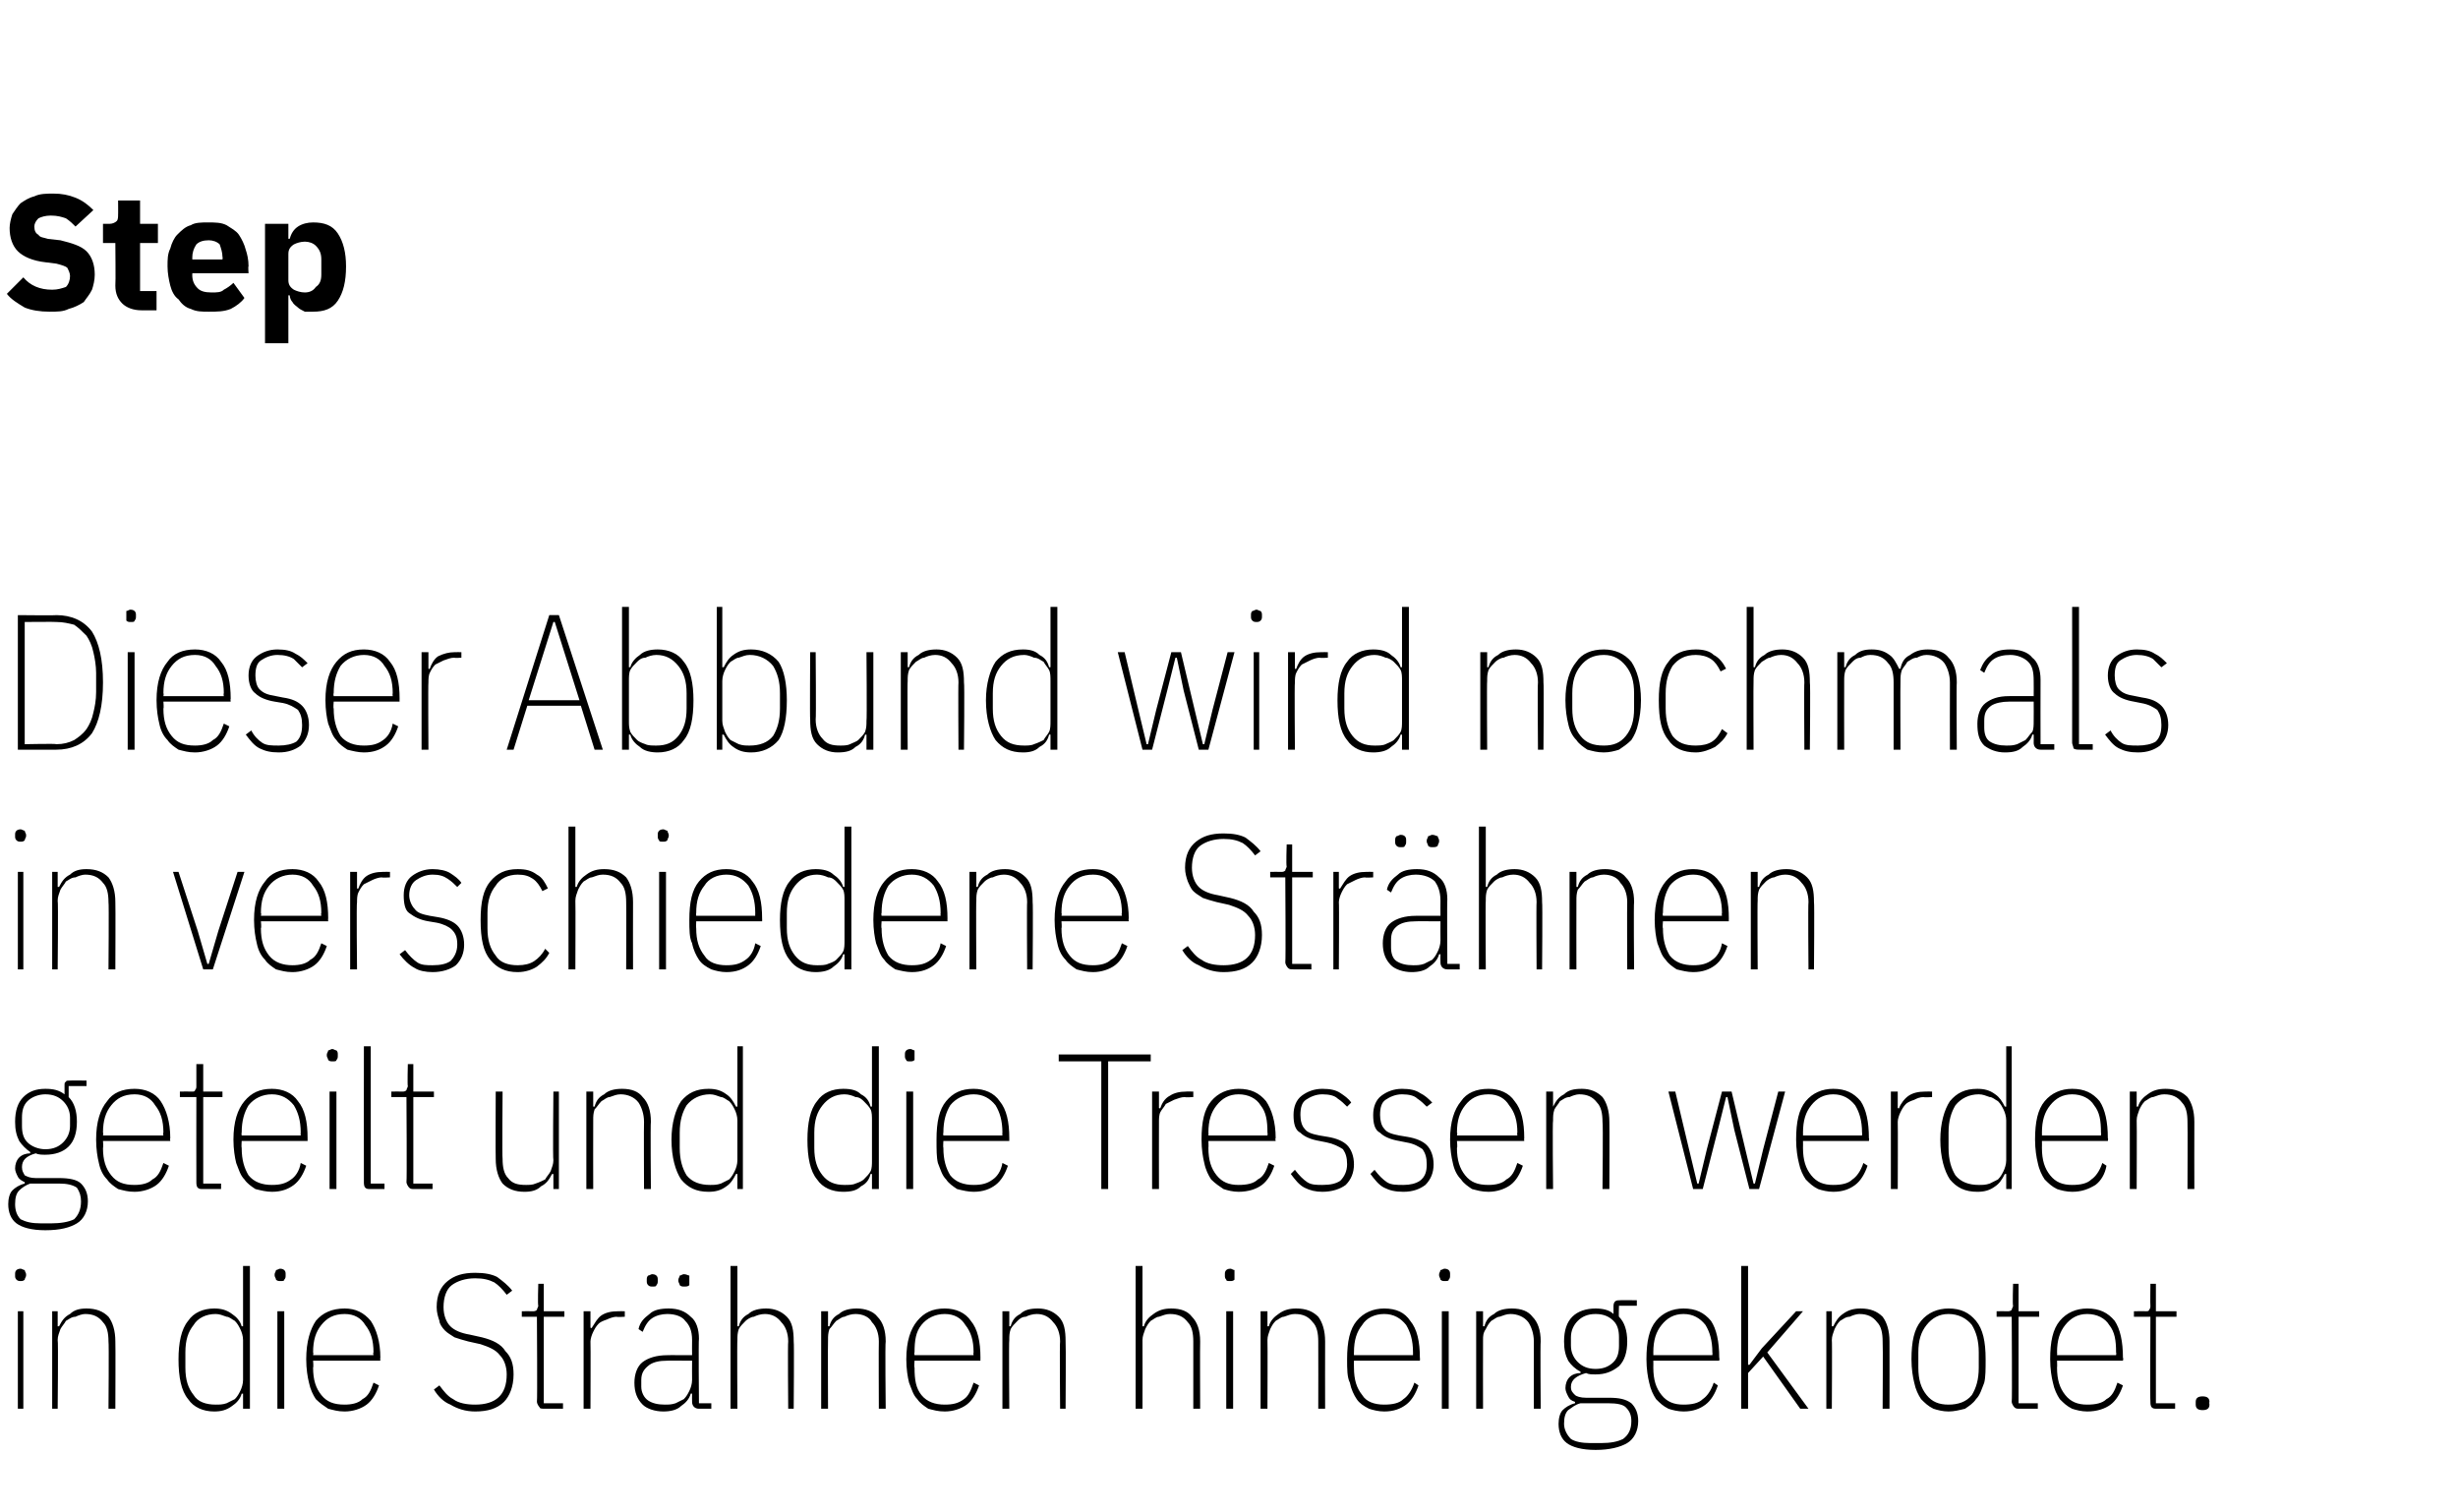
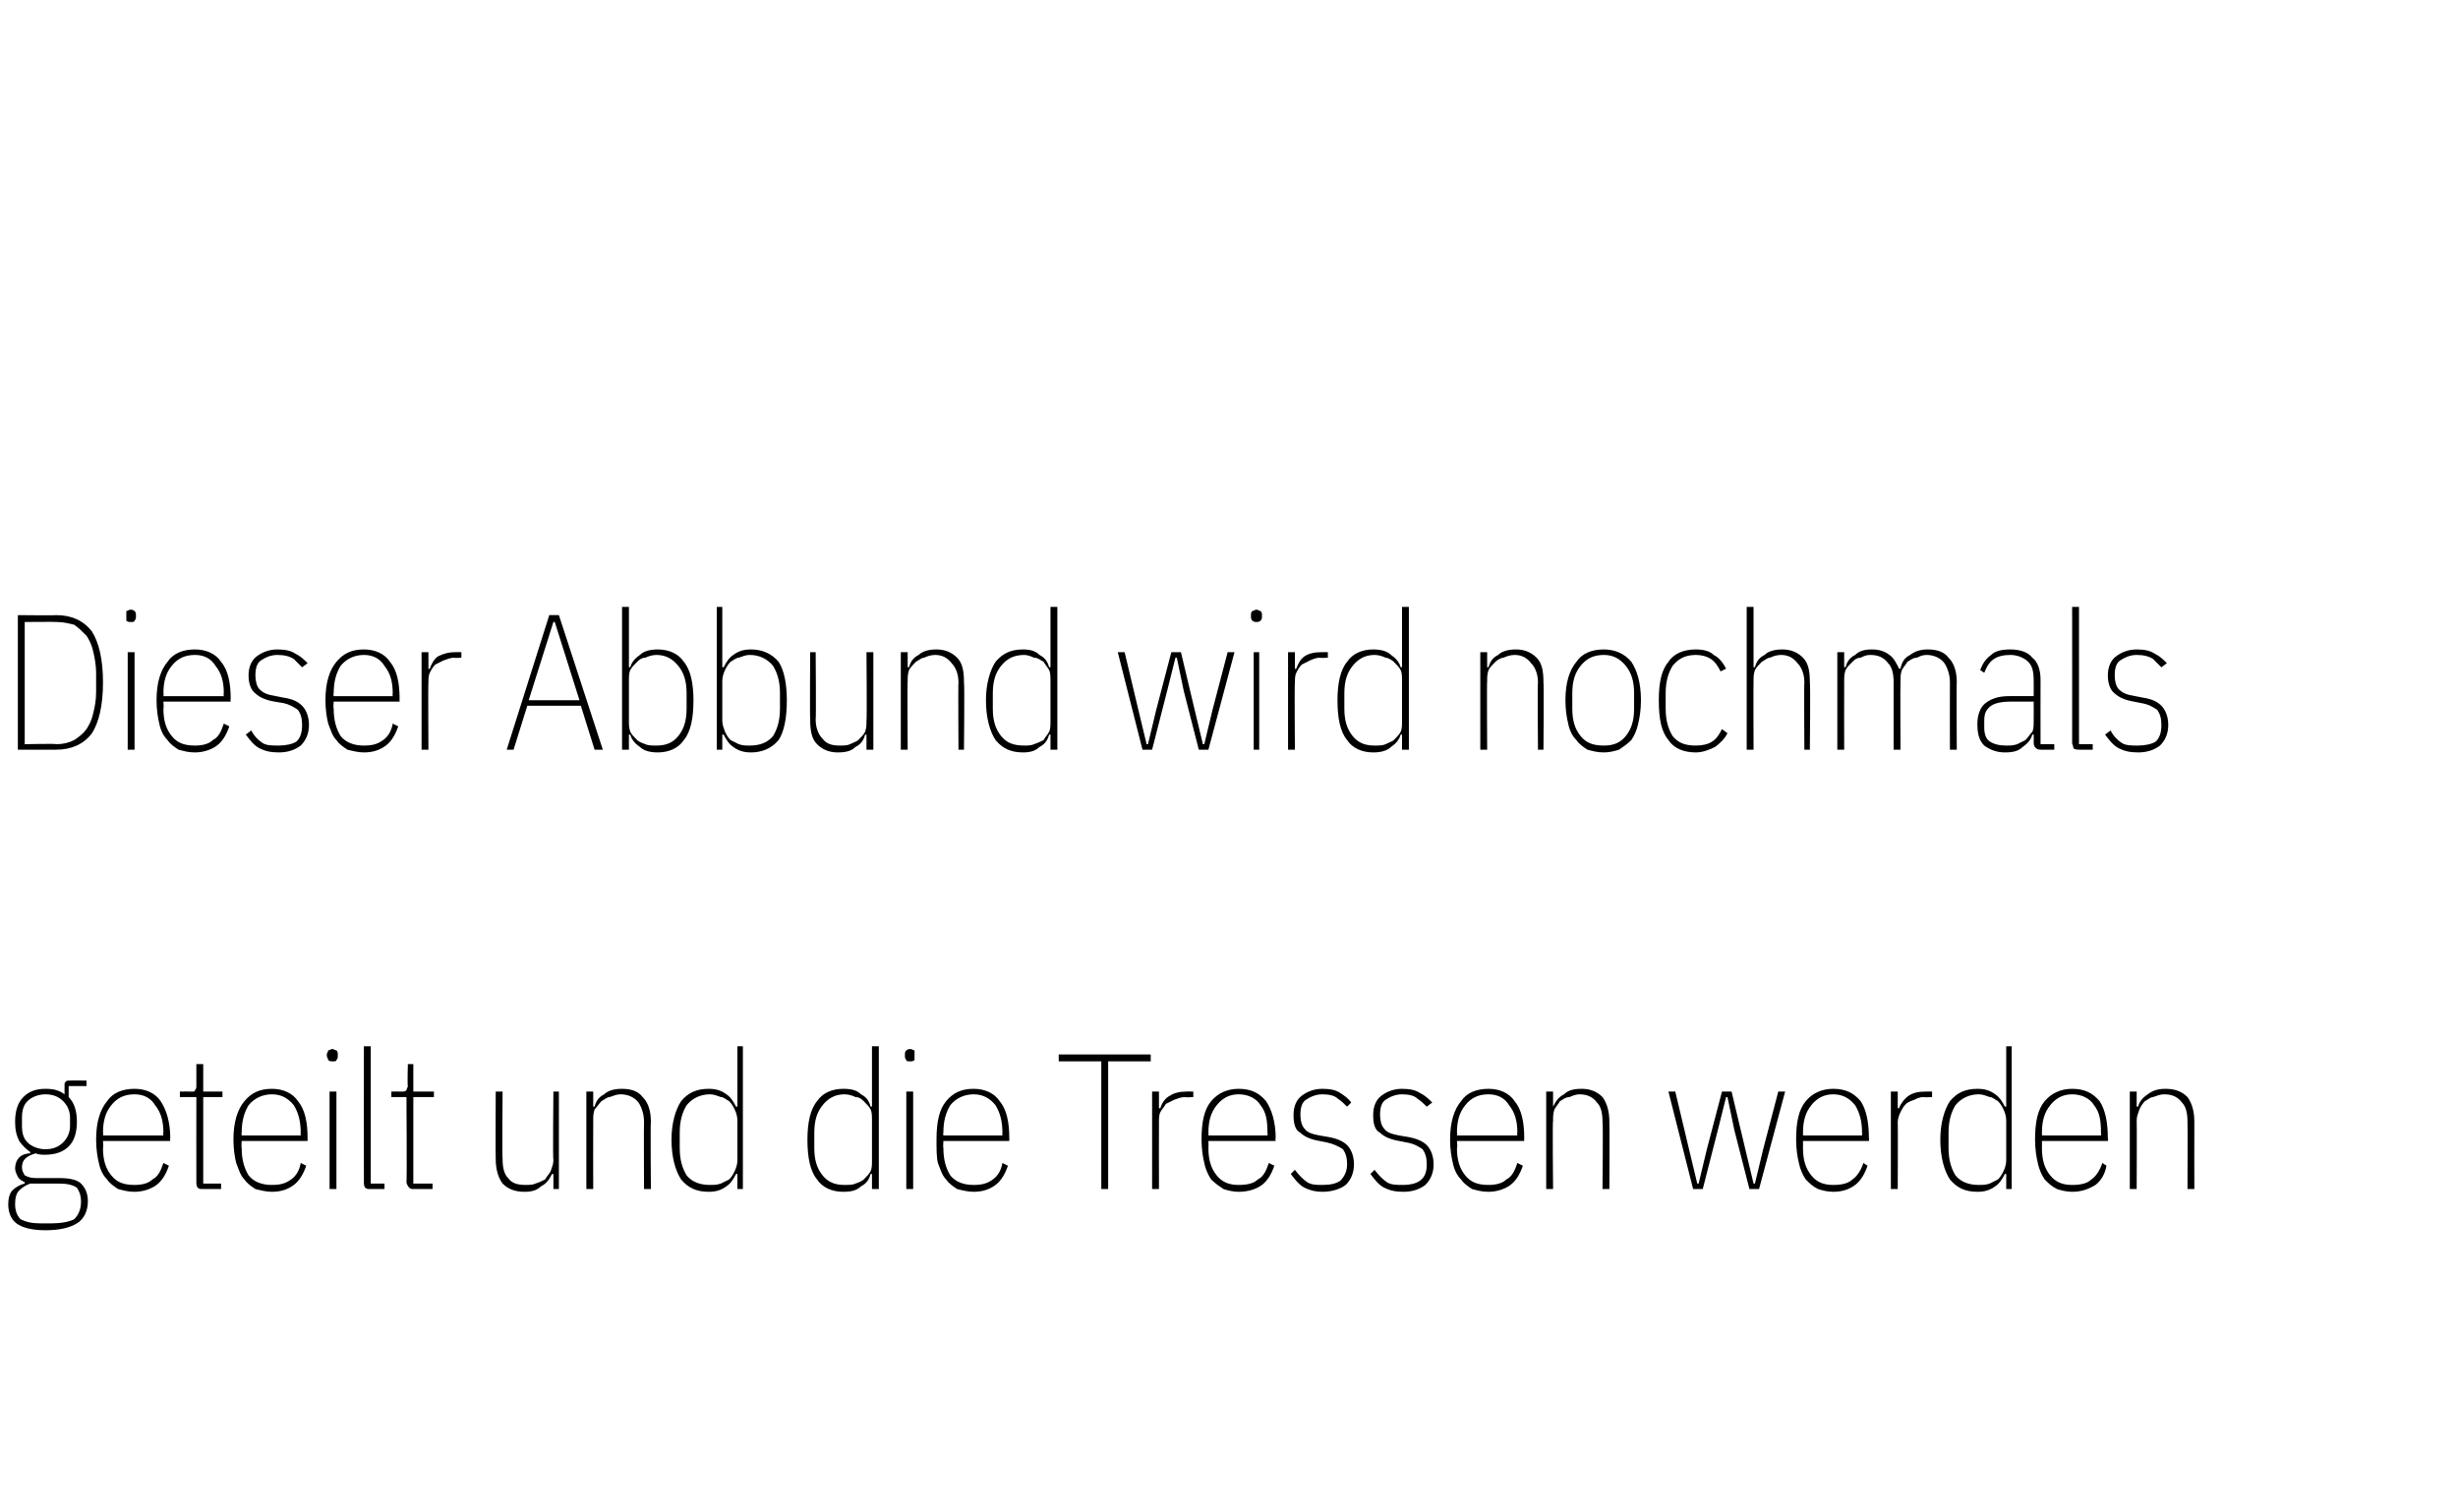
<svg xmlns="http://www.w3.org/2000/svg" version="1.1" width="179px" height="110.1px" viewBox="0 -13 179 110.1" style="top:-13px">
  <desc>Step Dieser Abbund wird nochmals in verschiedene Str hnen geteilt und die Tressen werden in die Str hnen hineingeknotet.</desc>
  <defs />
  <g id="Polygon30390">
-     <path d="M 1.5 80.3 C 1.4 80.3 1.3 80.3 1.2 80.2 C 1.1 80.1 1.1 80 1.1 79.9 C 1.1 79.9 1.1 79.8 1.1 79.8 C 1.1 79.7 1.1 79.6 1.2 79.5 C 1.2 79.5 1.3 79.4 1.5 79.4 C 1.6 79.4 1.7 79.5 1.8 79.5 C 1.8 79.6 1.9 79.7 1.9 79.8 C 1.9 79.8 1.9 79.9 1.9 79.9 C 1.9 80 1.8 80.1 1.8 80.2 C 1.7 80.3 1.6 80.3 1.5 80.3 Z M 1.3 82.5 L 1.7 82.5 L 1.7 89.6 L 1.3 89.6 L 1.3 82.5 Z M 3.8 89.6 L 3.8 82.5 L 4.2 82.5 L 4.2 83.6 C 4.2 83.6 4.35 83.58 4.3 83.6 C 4.5 83.2 4.7 82.9 5.1 82.7 C 5.4 82.4 5.8 82.3 6.3 82.3 C 7 82.3 7.5 82.5 7.9 82.9 C 8.2 83.3 8.4 83.9 8.4 84.7 C 8.42 84.73 8.4 89.6 8.4 89.6 L 7.9 89.6 C 7.9 89.6 7.94 84.74 7.9 84.7 C 7.9 84.1 7.8 83.6 7.5 83.3 C 7.2 82.9 6.8 82.7 6.2 82.7 C 6 82.7 5.7 82.8 5.5 82.9 C 5.2 82.9 5 83.1 4.8 83.2 C 4.7 83.4 4.5 83.6 4.4 83.8 C 4.3 84.1 4.2 84.3 4.2 84.6 C 4.25 84.6 4.2 89.6 4.2 89.6 L 3.8 89.6 Z M 17.7 88.5 C 17.7 88.5 17.59 88.51 17.6 88.5 C 17.5 88.9 17.2 89.2 16.9 89.4 C 16.5 89.7 16.1 89.8 15.6 89.8 C 14.8 89.8 14.1 89.5 13.7 88.9 C 13.2 88.3 13 87.3 13 86 C 13 84.8 13.2 83.8 13.7 83.2 C 14.1 82.6 14.8 82.3 15.6 82.3 C 16.1 82.3 16.5 82.4 16.9 82.7 C 17.2 82.9 17.5 83.2 17.6 83.6 C 17.59 83.58 17.7 83.6 17.7 83.6 L 17.7 79.2 L 18.2 79.2 L 18.2 89.6 L 17.7 89.6 L 17.7 88.5 Z M 15.7 89.3 C 16 89.3 16.2 89.3 16.5 89.2 C 16.7 89.1 16.9 89 17.1 88.9 C 17.3 88.7 17.4 88.5 17.5 88.3 C 17.6 88.1 17.7 87.8 17.7 87.5 C 17.7 87.5 17.7 84.6 17.7 84.6 C 17.7 84.3 17.6 84 17.5 83.8 C 17.4 83.6 17.3 83.4 17.1 83.2 C 16.9 83.1 16.7 82.9 16.5 82.9 C 16.2 82.8 16 82.7 15.7 82.7 C 15 82.7 14.4 83 14.1 83.5 C 13.7 84 13.5 84.6 13.5 85.5 C 13.5 85.5 13.5 86.6 13.5 86.6 C 13.5 87.5 13.7 88.1 14.1 88.6 C 14.4 89.1 15 89.3 15.7 89.3 Z M 20.4 80.3 C 20.3 80.3 20.2 80.3 20.1 80.2 C 20.1 80.1 20 80 20 79.9 C 20 79.9 20 79.8 20 79.8 C 20 79.7 20.1 79.6 20.1 79.5 C 20.2 79.5 20.3 79.4 20.4 79.4 C 20.6 79.4 20.7 79.5 20.7 79.5 C 20.8 79.6 20.8 79.7 20.8 79.8 C 20.8 79.8 20.8 79.9 20.8 79.9 C 20.8 80 20.8 80.1 20.7 80.2 C 20.7 80.3 20.6 80.3 20.4 80.3 Z M 20.2 82.5 L 20.7 82.5 L 20.7 89.6 L 20.2 89.6 L 20.2 82.5 Z M 25.1 89.8 C 24.6 89.8 24.3 89.7 23.9 89.6 C 23.6 89.4 23.3 89.2 23 88.9 C 22.8 88.6 22.6 88.2 22.5 87.7 C 22.4 87.3 22.3 86.7 22.3 86 C 22.3 84.7 22.6 83.8 23 83.2 C 23.5 82.6 24.2 82.3 25.1 82.3 C 25.9 82.3 26.5 82.6 27 83.2 C 27.4 83.8 27.7 84.7 27.7 85.9 C 27.67 85.9 27.7 86.1 27.7 86.1 L 22.8 86.1 C 22.8 86.1 22.84 86.58 22.8 86.6 C 22.8 87.5 23 88.1 23.4 88.6 C 23.8 89.1 24.3 89.3 25.1 89.3 C 25.6 89.3 26.1 89.2 26.4 88.9 C 26.8 88.7 27 88.3 27.2 87.7 C 27.2 87.7 27.6 87.9 27.6 87.9 C 27.4 88.5 27.1 89 26.7 89.3 C 26.3 89.6 25.7 89.8 25.1 89.8 Z M 25.1 82.7 C 24.3 82.7 23.8 83 23.4 83.5 C 23 84 22.8 84.6 22.8 85.5 C 22.84 85.51 22.8 85.7 22.8 85.7 L 27.2 85.7 C 27.2 85.7 27.15 85.51 27.2 85.5 C 27.2 84.6 27 84 26.6 83.5 C 26.3 83 25.8 82.7 25.1 82.7 Z M 34.6 89.8 C 33.9 89.8 33.3 89.6 32.8 89.3 C 32.3 89.1 31.9 88.7 31.6 88.2 C 31.6 88.2 32 87.9 32 87.9 C 32.3 88.3 32.6 88.7 33 88.9 C 33.4 89.2 34 89.3 34.6 89.3 C 36.1 89.3 36.9 88.6 36.9 87.1 C 36.9 86.5 36.7 86 36.4 85.7 C 36.1 85.3 35.6 85.1 35 84.9 C 35 84.9 34.1 84.7 34.1 84.7 C 33.7 84.6 33.4 84.5 33.1 84.4 C 32.8 84.2 32.6 84.1 32.4 83.9 C 32.2 83.7 32 83.4 32 83.2 C 31.9 82.9 31.8 82.6 31.8 82.2 C 31.8 81.3 32.1 80.7 32.6 80.3 C 33.1 79.9 33.7 79.7 34.6 79.7 C 35.3 79.7 35.8 79.8 36.2 80 C 36.6 80.3 37 80.6 37.3 81 C 37.3 81 36.9 81.3 36.9 81.3 C 36.6 80.9 36.3 80.6 36 80.4 C 35.6 80.2 35.2 80.1 34.6 80.1 C 33.9 80.1 33.3 80.3 32.9 80.6 C 32.5 80.9 32.3 81.5 32.3 82.2 C 32.3 82.8 32.5 83.3 32.8 83.6 C 33.1 83.9 33.6 84.1 34.2 84.2 C 34.2 84.2 35.1 84.4 35.1 84.4 C 35.9 84.6 36.5 84.9 36.8 85.4 C 37.2 85.8 37.4 86.3 37.4 87.1 C 37.4 88 37.1 88.7 36.7 89.1 C 36.2 89.6 35.5 89.8 34.6 89.8 Z M 39.7 89.6 C 39.5 89.6 39.3 89.6 39.3 89.5 C 39.2 89.4 39.1 89.2 39.1 89.1 C 39.14 89.05 39.1 82.9 39.1 82.9 L 38 82.9 L 38 82.5 C 38 82.5 38.8 82.49 38.8 82.5 C 38.9 82.5 39 82.5 39.1 82.4 C 39.1 82.3 39.2 82.2 39.2 82.1 C 39.15 82.07 39.2 80.5 39.2 80.5 L 39.6 80.5 L 39.6 82.5 L 41.1 82.5 L 41.1 82.9 L 39.6 82.9 L 39.6 89.2 L 41 89.2 L 41 89.6 C 41 89.6 39.68 89.6 39.7 89.6 Z M 42.5 89.6 L 42.5 82.5 L 43 82.5 L 43 83.7 C 43 83.7 43.12 83.75 43.1 83.7 C 43.3 83.4 43.5 83 43.8 82.8 C 44.1 82.6 44.5 82.5 45 82.5 C 45 82.49 45.5 82.5 45.5 82.5 L 45.5 82.9 C 45.5 82.9 44.91 82.94 44.9 82.9 C 44.7 82.9 44.4 83 44.2 83.1 C 43.9 83.2 43.7 83.3 43.6 83.4 C 43.4 83.6 43.3 83.8 43.2 84 C 43.1 84.2 43 84.5 43 84.7 C 43.02 84.74 43 89.6 43 89.6 L 42.5 89.6 Z M 50.9 89.6 C 50.6 89.6 50.4 89.4 50.4 89.1 C 50.39 89.11 50.4 88.5 50.4 88.5 C 50.4 88.5 50.29 88.49 50.3 88.5 C 50.2 88.9 49.9 89.2 49.6 89.4 C 49.3 89.7 48.8 89.8 48.3 89.8 C 47.7 89.8 47.1 89.6 46.8 89.3 C 46.4 88.9 46.2 88.4 46.2 87.7 C 46.2 87.1 46.4 86.5 46.8 86.2 C 47.2 85.9 47.8 85.7 48.6 85.7 C 48.57 85.69 50.4 85.7 50.4 85.7 C 50.4 85.7 50.39 84.6 50.4 84.6 C 50.4 83.9 50.2 83.5 49.9 83.2 C 49.7 82.9 49.2 82.7 48.6 82.7 C 48.2 82.7 47.8 82.8 47.5 83 C 47.2 83.2 47 83.5 46.8 84 C 46.8 84 46.5 83.8 46.5 83.8 C 46.6 83.3 46.9 83 47.3 82.7 C 47.6 82.4 48.1 82.3 48.7 82.3 C 49.4 82.3 49.9 82.5 50.3 82.9 C 50.7 83.2 50.9 83.8 50.9 84.5 C 50.86 84.55 50.9 89.2 50.9 89.2 L 51.8 89.2 L 51.8 89.6 C 51.8 89.6 50.88 89.6 50.9 89.6 Z M 48.4 89.3 C 48.7 89.3 48.9 89.3 49.2 89.2 C 49.4 89.1 49.6 89 49.8 88.9 C 50 88.7 50.1 88.5 50.2 88.3 C 50.3 88.1 50.4 87.8 50.4 87.5 C 50.39 87.5 50.4 86.1 50.4 86.1 C 50.4 86.1 48.57 86.09 48.6 86.1 C 48 86.1 47.6 86.2 47.3 86.4 C 46.9 86.7 46.7 87 46.7 87.5 C 46.7 87.5 46.7 88 46.7 88 C 46.7 88.4 46.9 88.8 47.2 89 C 47.5 89.2 47.9 89.3 48.4 89.3 Z M 47.5 80.7 C 47.4 80.7 47.3 80.7 47.2 80.6 C 47.1 80.5 47.1 80.4 47.1 80.3 C 47.1 80.3 47.1 80.2 47.1 80.2 C 47.1 80.1 47.1 80 47.2 79.9 C 47.3 79.9 47.4 79.8 47.5 79.8 C 47.7 79.8 47.8 79.9 47.8 79.9 C 47.9 80 47.9 80.1 47.9 80.2 C 47.9 80.2 47.9 80.3 47.9 80.3 C 47.9 80.4 47.9 80.5 47.8 80.6 C 47.8 80.7 47.7 80.7 47.5 80.7 Z M 49.8 80.7 C 49.7 80.7 49.6 80.7 49.5 80.6 C 49.5 80.5 49.4 80.4 49.4 80.3 C 49.4 80.3 49.4 80.2 49.4 80.2 C 49.4 80.1 49.5 80 49.5 79.9 C 49.6 79.9 49.7 79.8 49.8 79.8 C 50 79.8 50.1 79.9 50.2 79.9 C 50.2 80 50.2 80.1 50.2 80.2 C 50.2 80.2 50.2 80.3 50.2 80.3 C 50.2 80.4 50.2 80.5 50.2 80.6 C 50.1 80.7 50 80.7 49.8 80.7 Z M 53.2 79.2 L 53.7 79.2 L 53.7 83.6 C 53.7 83.6 53.76 83.58 53.8 83.6 C 53.9 83.2 54.1 82.9 54.5 82.7 C 54.8 82.4 55.3 82.3 55.8 82.3 C 56.4 82.3 56.9 82.5 57.3 82.9 C 57.7 83.3 57.8 83.9 57.8 84.7 C 57.84 84.73 57.8 89.6 57.8 89.6 L 57.4 89.6 C 57.4 89.6 57.36 84.74 57.4 84.7 C 57.4 84.1 57.2 83.6 56.9 83.3 C 56.6 82.9 56.2 82.7 55.7 82.7 C 55.4 82.7 55.1 82.8 54.9 82.9 C 54.7 82.9 54.4 83.1 54.3 83.2 C 54.1 83.4 53.9 83.6 53.8 83.8 C 53.7 84.1 53.7 84.3 53.7 84.6 C 53.67 84.6 53.7 89.6 53.7 89.6 L 53.2 89.6 L 53.2 79.2 Z M 59.8 89.6 L 59.8 82.5 L 60.3 82.5 L 60.3 83.6 C 60.3 83.6 60.38 83.58 60.4 83.6 C 60.5 83.2 60.7 82.9 61.1 82.7 C 61.4 82.4 61.9 82.3 62.4 82.3 C 63 82.3 63.6 82.5 63.9 82.9 C 64.3 83.3 64.5 83.9 64.5 84.7 C 64.45 84.73 64.5 89.6 64.5 89.6 L 64 89.6 C 64 89.6 63.98 84.74 64 84.7 C 64 84.1 63.8 83.6 63.5 83.3 C 63.3 82.9 62.8 82.7 62.3 82.7 C 62 82.7 61.7 82.8 61.5 82.9 C 61.3 82.9 61.1 83.1 60.9 83.2 C 60.7 83.4 60.6 83.6 60.4 83.8 C 60.3 84.1 60.3 84.3 60.3 84.6 C 60.28 84.6 60.3 89.6 60.3 89.6 L 59.8 89.6 Z M 68.8 89.8 C 68.3 89.8 68 89.7 67.6 89.6 C 67.3 89.4 67 89.2 66.8 88.9 C 66.5 88.6 66.4 88.2 66.2 87.7 C 66.1 87.3 66 86.7 66 86 C 66 84.7 66.3 83.8 66.8 83.2 C 67.3 82.6 67.9 82.3 68.8 82.3 C 69.6 82.3 70.3 82.6 70.7 83.2 C 71.2 83.8 71.4 84.7 71.4 85.9 C 71.39 85.9 71.4 86.1 71.4 86.1 L 66.6 86.1 C 66.6 86.1 66.56 86.58 66.6 86.6 C 66.6 87.5 66.7 88.1 67.1 88.6 C 67.5 89.1 68.1 89.3 68.8 89.3 C 69.4 89.3 69.8 89.2 70.2 88.9 C 70.5 88.7 70.7 88.3 70.9 87.7 C 70.9 87.7 71.3 87.9 71.3 87.9 C 71.1 88.5 70.8 89 70.4 89.3 C 70 89.6 69.4 89.8 68.8 89.8 Z M 68.8 82.7 C 68.1 82.7 67.5 83 67.1 83.5 C 66.7 84 66.6 84.6 66.6 85.5 C 66.56 85.51 66.6 85.7 66.6 85.7 L 70.9 85.7 C 70.9 85.7 70.87 85.51 70.9 85.5 C 70.9 84.6 70.7 84 70.3 83.5 C 70 83 69.5 82.7 68.8 82.7 Z M 73 89.6 L 73 82.5 L 73.5 82.5 L 73.5 83.6 C 73.5 83.6 73.56 83.58 73.6 83.6 C 73.7 83.2 73.9 82.9 74.3 82.7 C 74.6 82.4 75 82.3 75.6 82.3 C 76.2 82.3 76.7 82.5 77.1 82.9 C 77.5 83.3 77.6 83.9 77.6 84.7 C 77.63 84.73 77.6 89.6 77.6 89.6 L 77.2 89.6 C 77.2 89.6 77.16 84.74 77.2 84.7 C 77.2 84.1 77 83.6 76.7 83.3 C 76.4 82.9 76 82.7 75.5 82.7 C 75.2 82.7 74.9 82.8 74.7 82.9 C 74.4 82.9 74.2 83.1 74.1 83.2 C 73.9 83.4 73.7 83.6 73.6 83.8 C 73.5 84.1 73.5 84.3 73.5 84.6 C 73.46 84.6 73.5 89.6 73.5 89.6 L 73 89.6 Z M 82.7 79.2 L 83.2 79.2 L 83.2 83.6 C 83.2 83.6 83.3 83.58 83.3 83.6 C 83.4 83.2 83.7 82.9 84 82.7 C 84.4 82.4 84.8 82.3 85.3 82.3 C 86 82.3 86.5 82.5 86.8 82.9 C 87.2 83.3 87.4 83.9 87.4 84.7 C 87.38 84.73 87.4 89.6 87.4 89.6 L 86.9 89.6 C 86.9 89.6 86.9 84.74 86.9 84.7 C 86.9 84.1 86.8 83.6 86.5 83.3 C 86.2 82.9 85.8 82.7 85.2 82.7 C 84.9 82.7 84.7 82.8 84.4 82.9 C 84.2 82.9 84 83.1 83.8 83.2 C 83.6 83.4 83.5 83.6 83.4 83.8 C 83.3 84.1 83.2 84.3 83.2 84.6 C 83.21 84.6 83.2 89.6 83.2 89.6 L 82.7 89.6 L 82.7 79.2 Z M 89.6 80.3 C 89.4 80.3 89.3 80.3 89.3 80.2 C 89.2 80.1 89.2 80 89.2 79.9 C 89.2 79.9 89.2 79.8 89.2 79.8 C 89.2 79.7 89.2 79.6 89.3 79.5 C 89.3 79.5 89.4 79.4 89.6 79.4 C 89.7 79.4 89.8 79.5 89.9 79.5 C 89.9 79.6 89.9 79.7 89.9 79.8 C 89.9 79.8 89.9 79.9 89.9 79.9 C 89.9 80 89.9 80.1 89.9 80.2 C 89.8 80.3 89.7 80.3 89.6 80.3 Z M 89.3 82.5 L 89.8 82.5 L 89.8 89.6 L 89.3 89.6 L 89.3 82.5 Z M 91.8 89.6 L 91.8 82.5 L 92.3 82.5 L 92.3 83.6 C 92.3 83.6 92.42 83.58 92.4 83.6 C 92.5 83.2 92.8 82.9 93.1 82.7 C 93.5 82.4 93.9 82.3 94.4 82.3 C 95.1 82.3 95.6 82.5 96 82.9 C 96.3 83.3 96.5 83.9 96.5 84.7 C 96.49 84.73 96.5 89.6 96.5 89.6 L 96 89.6 C 96 89.6 96.01 84.74 96 84.7 C 96 84.1 95.9 83.6 95.6 83.3 C 95.3 82.9 94.9 82.7 94.3 82.7 C 94 82.7 93.8 82.8 93.5 82.9 C 93.3 82.9 93.1 83.1 92.9 83.2 C 92.7 83.4 92.6 83.6 92.5 83.8 C 92.4 84.1 92.3 84.3 92.3 84.6 C 92.32 84.6 92.3 89.6 92.3 89.6 L 91.8 89.6 Z M 100.8 89.8 C 100.4 89.8 100 89.7 99.7 89.6 C 99.3 89.4 99 89.2 98.8 88.9 C 98.6 88.6 98.4 88.2 98.3 87.7 C 98.1 87.3 98.1 86.7 98.1 86 C 98.1 84.7 98.3 83.8 98.8 83.2 C 99.3 82.6 100 82.3 100.8 82.3 C 101.7 82.3 102.3 82.6 102.7 83.2 C 103.2 83.8 103.4 84.7 103.4 85.9 C 103.42 85.9 103.4 86.1 103.4 86.1 L 98.6 86.1 C 98.6 86.1 98.59 86.58 98.6 86.6 C 98.6 87.5 98.8 88.1 99.2 88.6 C 99.5 89.1 100.1 89.3 100.8 89.3 C 101.4 89.3 101.9 89.2 102.2 88.9 C 102.5 88.7 102.8 88.3 103 87.7 C 103 87.7 103.3 87.9 103.3 87.9 C 103.1 88.5 102.8 89 102.4 89.3 C 102 89.6 101.5 89.8 100.8 89.8 Z M 100.8 82.7 C 100.1 82.7 99.5 83 99.2 83.5 C 98.8 84 98.6 84.6 98.6 85.5 C 98.59 85.51 98.6 85.7 98.6 85.7 L 102.9 85.7 C 102.9 85.7 102.9 85.51 102.9 85.5 C 102.9 84.6 102.7 84 102.4 83.5 C 102 83 101.5 82.7 100.8 82.7 Z M 105.2 80.3 C 105.1 80.3 105 80.3 104.9 80.2 C 104.9 80.1 104.8 80 104.8 79.9 C 104.8 79.9 104.8 79.8 104.8 79.8 C 104.8 79.7 104.9 79.6 104.9 79.5 C 105 79.5 105.1 79.4 105.2 79.4 C 105.4 79.4 105.5 79.5 105.5 79.5 C 105.6 79.6 105.6 79.7 105.6 79.8 C 105.6 79.8 105.6 79.9 105.6 79.9 C 105.6 80 105.6 80.1 105.5 80.2 C 105.5 80.3 105.4 80.3 105.2 80.3 Z M 105 82.5 L 105.5 82.5 L 105.5 89.6 L 105 89.6 L 105 82.5 Z M 107.5 89.6 L 107.5 82.5 L 108 82.5 L 108 83.6 C 108 83.6 108.09 83.58 108.1 83.6 C 108.2 83.2 108.4 82.9 108.8 82.7 C 109.1 82.4 109.6 82.3 110.1 82.3 C 110.8 82.3 111.3 82.5 111.6 82.9 C 112 83.3 112.2 83.9 112.2 84.7 C 112.16 84.73 112.2 89.6 112.2 89.6 L 111.7 89.6 C 111.7 89.6 111.69 84.74 111.7 84.7 C 111.7 84.1 111.5 83.6 111.3 83.3 C 111 82.9 110.5 82.7 110 82.7 C 109.7 82.7 109.5 82.8 109.2 82.9 C 109 82.9 108.8 83.1 108.6 83.2 C 108.4 83.4 108.3 83.6 108.2 83.8 C 108 84.1 108 84.3 108 84.6 C 107.99 84.6 108 89.6 108 89.6 L 107.5 89.6 Z M 119.3 90.5 C 119.3 91.2 119 91.8 118.5 92.1 C 118 92.4 117.2 92.6 116.2 92.6 C 115.2 92.6 114.5 92.4 114.1 92.1 C 113.7 91.8 113.5 91.3 113.5 90.7 C 113.5 90.3 113.6 89.9 113.8 89.7 C 114 89.5 114.3 89.3 114.7 89.2 C 114.7 89.2 114.7 89.1 114.7 89.1 C 114.4 89 114.3 88.9 114.2 88.7 C 114.1 88.5 114 88.3 114 88.1 C 114 87.8 114.1 87.5 114.3 87.3 C 114.5 87.1 114.8 87 115.1 87 C 115.1 87 115.1 86.9 115.1 86.9 C 114.7 86.7 114.4 86.4 114.2 86.1 C 114 85.7 113.9 85.3 113.9 84.7 C 113.9 83.9 114.1 83.3 114.5 82.9 C 114.9 82.5 115.5 82.3 116.2 82.3 C 116.7 82.3 117.2 82.4 117.5 82.7 C 117.5 82.7 117.5 82.1 117.5 82.1 C 117.5 81.9 117.6 81.8 117.6 81.8 C 117.7 81.7 117.8 81.7 118 81.7 C 117.96 81.68 119.2 81.7 119.2 81.7 L 119.2 82.1 L 117.9 82.1 C 117.9 82.1 117.87 82.93 117.9 82.9 C 118.3 83.3 118.5 83.9 118.5 84.7 C 118.5 85.5 118.3 86.1 117.9 86.5 C 117.4 86.9 116.9 87.1 116.2 87.1 C 115.9 87.1 115.7 87.1 115.5 87 C 114.8 87.2 114.4 87.5 114.4 88 C 114.4 88.3 114.5 88.4 114.7 88.6 C 114.8 88.7 115.1 88.8 115.5 88.8 C 115.5 88.8 117.2 88.8 117.2 88.8 C 117.9 88.8 118.4 88.9 118.8 89.2 C 119.1 89.5 119.3 89.9 119.3 90.5 Z M 118.8 90.5 C 118.8 90.1 118.7 89.8 118.4 89.5 C 118.2 89.3 117.8 89.2 117.1 89.2 C 117.1 89.2 115.1 89.2 115.1 89.2 C 114.7 89.3 114.5 89.5 114.2 89.7 C 114 89.9 113.9 90.2 113.9 90.7 C 113.9 91.1 114.1 91.5 114.4 91.8 C 114.7 92 115.2 92.1 115.8 92.1 C 115.8 92.1 116.6 92.1 116.6 92.1 C 117.3 92.1 117.8 92 118.2 91.8 C 118.6 91.5 118.8 91.1 118.8 90.5 Z M 116.2 86.7 C 116.8 86.7 117.2 86.5 117.5 86.2 C 117.8 85.9 117.9 85.5 117.9 85 C 117.9 85 117.9 84.4 117.9 84.4 C 117.9 83.9 117.8 83.5 117.5 83.2 C 117.2 82.9 116.8 82.7 116.2 82.7 C 115.6 82.7 115.2 82.9 114.9 83.2 C 114.6 83.5 114.4 83.9 114.4 84.4 C 114.4 84.4 114.4 85 114.4 85 C 114.4 85.5 114.6 85.9 114.9 86.2 C 115.2 86.5 115.6 86.7 116.2 86.7 Z M 122.6 89.8 C 122.2 89.8 121.8 89.7 121.5 89.6 C 121.1 89.4 120.9 89.2 120.6 88.9 C 120.4 88.6 120.2 88.2 120.1 87.7 C 120 87.3 119.9 86.7 119.9 86 C 119.9 84.7 120.1 83.8 120.6 83.2 C 121.1 82.6 121.8 82.3 122.6 82.3 C 123.5 82.3 124.1 82.6 124.6 83.2 C 125 83.8 125.2 84.7 125.2 85.9 C 125.24 85.9 125.2 86.1 125.2 86.1 L 120.4 86.1 C 120.4 86.1 120.41 86.58 120.4 86.6 C 120.4 87.5 120.6 88.1 121 88.6 C 121.4 89.1 121.9 89.3 122.6 89.3 C 123.2 89.3 123.7 89.2 124 88.9 C 124.3 88.7 124.6 88.3 124.8 87.7 C 124.8 87.7 125.1 87.9 125.1 87.9 C 124.9 88.5 124.6 89 124.2 89.3 C 123.8 89.6 123.3 89.8 122.6 89.8 Z M 122.6 82.7 C 121.9 82.7 121.4 83 121 83.5 C 120.6 84 120.4 84.6 120.4 85.5 C 120.41 85.51 120.4 85.7 120.4 85.7 L 124.7 85.7 C 124.7 85.7 124.72 85.51 124.7 85.5 C 124.7 84.6 124.5 84 124.2 83.5 C 123.8 83 123.3 82.7 122.6 82.7 Z M 126.8 79.2 L 127.3 79.2 L 127.3 85.1 L 127.3 86.4 L 127.4 86.4 L 128.3 85.2 L 130.8 82.5 L 131.3 82.5 L 128.7 85.5 L 131.7 89.6 L 131.1 89.6 L 128.4 85.8 L 127.3 87 L 127.3 89.6 L 126.8 89.6 L 126.8 79.2 Z M 133 89.6 L 133 82.5 L 133.4 82.5 L 133.4 83.6 C 133.4 83.6 133.53 83.58 133.5 83.6 C 133.7 83.2 133.9 82.9 134.2 82.7 C 134.6 82.4 135 82.3 135.5 82.3 C 136.2 82.3 136.7 82.5 137.1 82.9 C 137.4 83.3 137.6 83.9 137.6 84.7 C 137.61 84.73 137.6 89.6 137.6 89.6 L 137.1 89.6 C 137.1 89.6 137.13 84.74 137.1 84.7 C 137.1 84.1 137 83.6 136.7 83.3 C 136.4 82.9 136 82.7 135.4 82.7 C 135.2 82.7 134.9 82.8 134.7 82.9 C 134.4 82.9 134.2 83.1 134 83.2 C 133.8 83.4 133.7 83.6 133.6 83.8 C 133.5 84.1 133.4 84.3 133.4 84.6 C 133.43 84.6 133.4 89.6 133.4 89.6 L 133 89.6 Z M 141.9 89.8 C 141.5 89.8 141.1 89.7 140.8 89.6 C 140.4 89.4 140.2 89.2 139.9 88.9 C 139.7 88.6 139.5 88.2 139.4 87.7 C 139.3 87.3 139.2 86.7 139.2 86 C 139.2 84.7 139.4 83.8 139.9 83.2 C 140.4 82.6 141.1 82.3 141.9 82.3 C 142.8 82.3 143.4 82.6 143.9 83.2 C 144.4 83.8 144.6 84.7 144.6 86 C 144.6 86.7 144.6 87.3 144.5 87.7 C 144.3 88.2 144.2 88.6 143.9 88.9 C 143.7 89.2 143.4 89.4 143.1 89.6 C 142.7 89.7 142.3 89.8 141.9 89.8 Z M 141.9 89.3 C 142.6 89.3 143.2 89.1 143.6 88.6 C 143.9 88.1 144.1 87.5 144.1 86.6 C 144.1 86.6 144.1 85.5 144.1 85.5 C 144.1 84.6 143.9 84 143.6 83.5 C 143.2 83 142.6 82.7 141.9 82.7 C 141.2 82.7 140.7 83 140.3 83.5 C 139.9 84 139.7 84.6 139.7 85.5 C 139.7 85.5 139.7 86.6 139.7 86.6 C 139.7 87.5 139.9 88.1 140.3 88.6 C 140.7 89.1 141.2 89.3 141.9 89.3 Z M 147.1 89.6 C 146.9 89.6 146.8 89.6 146.7 89.5 C 146.6 89.4 146.5 89.2 146.5 89.1 C 146.54 89.05 146.5 82.9 146.5 82.9 L 145.4 82.9 L 145.4 82.5 C 145.4 82.5 146.2 82.49 146.2 82.5 C 146.3 82.5 146.4 82.5 146.5 82.4 C 146.5 82.3 146.6 82.2 146.6 82.1 C 146.55 82.07 146.6 80.5 146.6 80.5 L 147 80.5 L 147 82.5 L 148.5 82.5 L 148.5 82.9 L 147 82.9 L 147 89.2 L 148.4 89.2 L 148.4 89.6 C 148.4 89.6 147.09 89.6 147.1 89.6 Z M 152 89.8 C 151.6 89.8 151.2 89.7 150.9 89.6 C 150.5 89.4 150.3 89.2 150 88.9 C 149.8 88.6 149.6 88.2 149.5 87.7 C 149.4 87.3 149.3 86.7 149.3 86 C 149.3 84.7 149.5 83.8 150 83.2 C 150.5 82.6 151.2 82.3 152 82.3 C 152.9 82.3 153.5 82.6 154 83.2 C 154.4 83.8 154.6 84.7 154.6 85.9 C 154.65 85.9 154.6 86.1 154.6 86.1 L 149.8 86.1 C 149.8 86.1 149.82 86.58 149.8 86.6 C 149.8 87.5 150 88.1 150.4 88.6 C 150.8 89.1 151.3 89.3 152 89.3 C 152.6 89.3 153.1 89.2 153.4 88.9 C 153.8 88.7 154 88.3 154.2 87.7 C 154.2 87.7 154.6 87.9 154.6 87.9 C 154.4 88.5 154.1 89 153.7 89.3 C 153.3 89.6 152.7 89.8 152 89.8 Z M 152 82.7 C 151.3 82.7 150.8 83 150.4 83.5 C 150 84 149.8 84.6 149.8 85.5 C 149.82 85.51 149.8 85.7 149.8 85.7 L 154.1 85.7 C 154.1 85.7 154.13 85.51 154.1 85.5 C 154.1 84.6 154 84 153.6 83.5 C 153.3 83 152.7 82.7 152 82.7 Z M 157.1 89.6 C 156.9 89.6 156.8 89.6 156.7 89.5 C 156.6 89.4 156.6 89.2 156.6 89.1 C 156.57 89.05 156.6 82.9 156.6 82.9 L 155.4 82.9 L 155.4 82.5 C 155.4 82.5 156.23 82.49 156.2 82.5 C 156.4 82.5 156.5 82.5 156.5 82.4 C 156.6 82.3 156.6 82.2 156.6 82.1 C 156.58 82.07 156.6 80.5 156.6 80.5 L 157 80.5 L 157 82.5 L 158.5 82.5 L 158.5 82.9 L 157 82.9 L 157 89.2 L 158.4 89.2 L 158.4 89.6 C 158.4 89.6 157.11 89.6 157.1 89.6 Z M 160.9 89.3 C 160.9 89.6 160.7 89.7 160.4 89.7 C 160.1 89.7 159.9 89.6 159.9 89.3 C 159.9 89.3 159.9 89.1 159.9 89.1 C 159.9 88.8 160.1 88.7 160.4 88.7 C 160.7 88.7 160.9 88.8 160.9 89.1 C 160.87 89.12 160.9 89.3 160.9 89.3 C 160.9 89.3 160.87 89.26 160.9 89.3 Z " stroke="none" fill="#000" />
-   </g>
+     </g>
  <g id="Polygon30389">
    <path d="M 6.4 74.5 C 6.4 75.2 6.1 75.8 5.6 76.1 C 5.1 76.4 4.4 76.6 3.3 76.6 C 2.3 76.6 1.6 76.4 1.2 76.1 C 0.8 75.8 0.6 75.3 0.6 74.7 C 0.6 74.3 0.7 73.9 0.9 73.7 C 1.1 73.5 1.4 73.3 1.8 73.2 C 1.8 73.2 1.8 73.1 1.8 73.1 C 1.6 73 1.4 72.9 1.3 72.7 C 1.2 72.5 1.1 72.3 1.1 72.1 C 1.1 71.8 1.2 71.5 1.4 71.3 C 1.6 71.1 1.9 71 2.2 71 C 2.2 71 2.2 70.9 2.2 70.9 C 1.9 70.7 1.6 70.4 1.4 70.1 C 1.2 69.7 1.1 69.3 1.1 68.7 C 1.1 67.9 1.3 67.3 1.7 66.9 C 2.1 66.5 2.6 66.3 3.3 66.3 C 3.9 66.3 4.3 66.4 4.7 66.7 C 4.7 66.7 4.7 66.1 4.7 66.1 C 4.7 65.9 4.7 65.8 4.8 65.8 C 4.8 65.7 4.9 65.7 5.1 65.7 C 5.1 65.68 6.3 65.7 6.3 65.7 L 6.3 66.1 L 5 66.1 C 5 66.1 5 66.93 5 66.9 C 5.4 67.3 5.6 67.9 5.6 68.7 C 5.6 69.5 5.4 70.1 5 70.5 C 4.6 70.9 4 71.1 3.3 71.1 C 3.1 71.1 2.8 71.1 2.6 71 C 1.9 71.2 1.6 71.5 1.6 72 C 1.6 72.3 1.7 72.4 1.8 72.6 C 2 72.7 2.2 72.8 2.6 72.8 C 2.6 72.8 4.3 72.8 4.3 72.8 C 5 72.8 5.6 72.9 5.9 73.2 C 6.2 73.5 6.4 73.9 6.4 74.5 Z M 5.9 74.5 C 5.9 74.1 5.8 73.8 5.6 73.5 C 5.3 73.3 4.9 73.2 4.3 73.2 C 4.3 73.2 2.2 73.2 2.2 73.2 C 1.9 73.3 1.6 73.5 1.4 73.7 C 1.2 73.9 1.1 74.2 1.1 74.7 C 1.1 75.1 1.2 75.5 1.5 75.8 C 1.9 76 2.3 76.1 3 76.1 C 3 76.1 3.7 76.1 3.7 76.1 C 4.4 76.1 5 76 5.4 75.8 C 5.7 75.5 5.9 75.1 5.9 74.5 Z M 3.3 70.7 C 3.9 70.7 4.3 70.5 4.6 70.2 C 4.9 69.9 5.1 69.5 5.1 69 C 5.1 69 5.1 68.4 5.1 68.4 C 5.1 67.9 4.9 67.5 4.6 67.2 C 4.3 66.9 3.9 66.7 3.3 66.7 C 2.8 66.7 2.3 66.9 2 67.2 C 1.7 67.5 1.6 67.9 1.6 68.4 C 1.6 68.4 1.6 69 1.6 69 C 1.6 69.5 1.7 69.9 2 70.2 C 2.3 70.5 2.8 70.7 3.3 70.7 Z M 9.8 73.8 C 9.3 73.8 9 73.7 8.6 73.6 C 8.3 73.4 8 73.2 7.8 72.9 C 7.5 72.6 7.3 72.2 7.2 71.7 C 7.1 71.3 7 70.7 7 70 C 7 68.7 7.3 67.8 7.8 67.2 C 8.2 66.6 8.9 66.3 9.8 66.3 C 10.6 66.3 11.3 66.6 11.7 67.2 C 12.1 67.8 12.4 68.7 12.4 69.9 C 12.37 69.9 12.4 70.1 12.4 70.1 L 7.5 70.1 C 7.5 70.1 7.54 70.58 7.5 70.6 C 7.5 71.5 7.7 72.1 8.1 72.6 C 8.5 73.1 9 73.3 9.8 73.3 C 10.3 73.3 10.8 73.2 11.1 72.9 C 11.5 72.7 11.7 72.3 11.9 71.7 C 11.9 71.7 12.3 71.9 12.3 71.9 C 12.1 72.5 11.8 73 11.4 73.3 C 11 73.6 10.4 73.8 9.8 73.8 Z M 9.8 66.7 C 9 66.7 8.5 67 8.1 67.5 C 7.7 68 7.5 68.6 7.5 69.5 C 7.54 69.51 7.5 69.7 7.5 69.7 L 11.9 69.7 C 11.9 69.7 11.85 69.51 11.9 69.5 C 11.9 68.6 11.7 68 11.3 67.5 C 11 67 10.5 66.7 9.8 66.7 Z M 14.8 73.6 C 14.6 73.6 14.5 73.6 14.4 73.5 C 14.3 73.4 14.3 73.2 14.3 73.1 C 14.29 73.05 14.3 66.9 14.3 66.9 L 13.1 66.9 L 13.1 66.5 C 13.1 66.5 13.95 66.49 14 66.5 C 14.1 66.5 14.2 66.5 14.2 66.4 C 14.3 66.3 14.3 66.2 14.3 66.1 C 14.3 66.07 14.3 64.5 14.3 64.5 L 14.8 64.5 L 14.8 66.5 L 16.2 66.5 L 16.2 66.9 L 14.8 66.9 L 14.8 73.2 L 16.1 73.2 L 16.1 73.6 C 16.1 73.6 14.84 73.6 14.8 73.6 Z M 19.8 73.8 C 19.4 73.8 19 73.7 18.6 73.6 C 18.3 73.4 18 73.2 17.8 72.9 C 17.5 72.6 17.4 72.2 17.2 71.7 C 17.1 71.3 17 70.7 17 70 C 17 68.7 17.3 67.8 17.8 67.2 C 18.3 66.6 18.9 66.3 19.8 66.3 C 20.6 66.3 21.3 66.6 21.7 67.2 C 22.2 67.8 22.4 68.7 22.4 69.9 C 22.4 69.9 22.4 70.1 22.4 70.1 L 17.6 70.1 C 17.6 70.1 17.57 70.58 17.6 70.6 C 17.6 71.5 17.8 72.1 18.1 72.6 C 18.5 73.1 19.1 73.3 19.8 73.3 C 20.4 73.3 20.8 73.2 21.2 72.9 C 21.5 72.7 21.8 72.3 21.9 71.7 C 21.9 71.7 22.3 71.9 22.3 71.9 C 22.1 72.5 21.8 73 21.4 73.3 C 21 73.6 20.5 73.8 19.8 73.8 Z M 19.8 66.7 C 19.1 66.7 18.5 67 18.1 67.5 C 17.8 68 17.6 68.6 17.6 69.5 C 17.57 69.51 17.6 69.7 17.6 69.7 L 21.9 69.7 C 21.9 69.7 21.88 69.51 21.9 69.5 C 21.9 68.6 21.7 68 21.4 67.5 C 21 67 20.5 66.7 19.8 66.7 Z M 24.2 64.3 C 24.1 64.3 24 64.3 23.9 64.2 C 23.9 64.1 23.8 64 23.8 63.9 C 23.8 63.9 23.8 63.8 23.8 63.8 C 23.8 63.7 23.9 63.6 23.9 63.5 C 24 63.5 24.1 63.4 24.2 63.4 C 24.3 63.4 24.4 63.5 24.5 63.5 C 24.6 63.6 24.6 63.7 24.6 63.8 C 24.6 63.8 24.6 63.9 24.6 63.9 C 24.6 64 24.6 64.1 24.5 64.2 C 24.5 64.3 24.4 64.3 24.2 64.3 Z M 24 66.5 L 24.5 66.5 L 24.5 73.6 L 24 73.6 L 24 66.5 Z M 27 73.6 C 26.8 73.6 26.7 73.6 26.6 73.5 C 26.5 73.4 26.5 73.2 26.5 73.1 C 26.49 73.05 26.5 63.2 26.5 63.2 L 27 63.2 L 27 73.2 L 28 73.2 L 28 73.6 C 28 73.6 27.04 73.6 27 73.6 Z M 30.2 73.6 C 30 73.6 29.9 73.6 29.8 73.5 C 29.7 73.4 29.6 73.2 29.6 73.1 C 29.64 73.05 29.6 66.9 29.6 66.9 L 28.5 66.9 L 28.5 66.5 C 28.5 66.5 29.31 66.49 29.3 66.5 C 29.4 66.5 29.5 66.5 29.6 66.4 C 29.6 66.3 29.7 66.2 29.7 66.1 C 29.66 66.07 29.7 64.5 29.7 64.5 L 30.1 64.5 L 30.1 66.5 L 31.6 66.5 L 31.6 66.9 L 30.1 66.9 L 30.1 73.2 L 31.5 73.2 L 31.5 73.6 C 31.5 73.6 30.19 73.6 30.2 73.6 Z M 40.3 72.5 C 40.3 72.5 40.16 72.52 40.2 72.5 C 40 72.9 39.8 73.2 39.4 73.4 C 39.1 73.7 38.7 73.8 38.2 73.8 C 37.5 73.8 37 73.6 36.6 73.2 C 36.3 72.8 36.1 72.2 36.1 71.4 C 36.08 71.36 36.1 66.5 36.1 66.5 L 36.6 66.5 C 36.6 66.5 36.56 71.36 36.6 71.4 C 36.6 72 36.7 72.5 37 72.8 C 37.3 73.2 37.7 73.3 38.3 73.3 C 38.5 73.3 38.8 73.3 39 73.2 C 39.3 73.1 39.5 73 39.7 72.9 C 39.8 72.7 40 72.5 40.1 72.3 C 40.2 72 40.3 71.8 40.3 71.5 C 40.25 71.5 40.3 66.5 40.3 66.5 L 40.7 66.5 L 40.7 73.6 L 40.3 73.6 L 40.3 72.5 Z M 42.7 73.6 L 42.7 66.5 L 43.2 66.5 L 43.2 67.6 C 43.2 67.6 43.29 67.58 43.3 67.6 C 43.4 67.2 43.6 66.9 44 66.7 C 44.3 66.4 44.8 66.3 45.3 66.3 C 46 66.3 46.5 66.5 46.8 66.9 C 47.2 67.3 47.4 67.9 47.4 68.7 C 47.36 68.73 47.4 73.6 47.4 73.6 L 46.9 73.6 C 46.9 73.6 46.88 68.74 46.9 68.7 C 46.9 68.1 46.7 67.6 46.5 67.3 C 46.2 66.9 45.7 66.7 45.2 66.7 C 44.9 66.7 44.7 66.8 44.4 66.9 C 44.2 66.9 44 67.1 43.8 67.2 C 43.6 67.4 43.5 67.6 43.3 67.8 C 43.2 68.1 43.2 68.3 43.2 68.6 C 43.19 68.6 43.2 73.6 43.2 73.6 L 42.7 73.6 Z M 53.7 72.5 C 53.7 72.5 53.56 72.51 53.6 72.5 C 53.4 72.9 53.2 73.2 52.9 73.4 C 52.5 73.7 52.1 73.8 51.6 73.8 C 50.7 73.8 50.1 73.5 49.6 72.9 C 49.2 72.3 48.9 71.3 48.9 70 C 48.9 68.8 49.2 67.8 49.6 67.2 C 50.1 66.6 50.7 66.3 51.6 66.3 C 52.1 66.3 52.5 66.4 52.9 66.7 C 53.2 66.9 53.4 67.2 53.6 67.6 C 53.56 67.58 53.7 67.6 53.7 67.6 L 53.7 63.2 L 54.1 63.2 L 54.1 73.6 L 53.7 73.6 L 53.7 72.5 Z M 51.7 73.3 C 52 73.3 52.2 73.3 52.5 73.2 C 52.7 73.1 52.9 73 53.1 72.9 C 53.3 72.7 53.4 72.5 53.5 72.3 C 53.6 72.1 53.7 71.8 53.7 71.5 C 53.7 71.5 53.7 68.6 53.7 68.6 C 53.7 68.3 53.6 68 53.5 67.8 C 53.4 67.6 53.3 67.4 53.1 67.2 C 52.9 67.1 52.7 66.9 52.5 66.9 C 52.2 66.8 52 66.7 51.7 66.7 C 51 66.7 50.4 67 50 67.5 C 49.7 68 49.5 68.6 49.5 69.5 C 49.5 69.5 49.5 70.6 49.5 70.6 C 49.5 71.5 49.7 72.1 50 72.6 C 50.4 73.1 51 73.3 51.7 73.3 Z M 63.5 72.5 C 63.5 72.5 63.42 72.51 63.4 72.5 C 63.3 72.9 63.1 73.2 62.7 73.4 C 62.4 73.7 62 73.8 61.4 73.8 C 60.6 73.8 59.9 73.5 59.5 72.9 C 59 72.3 58.8 71.3 58.8 70 C 58.8 68.8 59 67.8 59.5 67.2 C 59.9 66.6 60.6 66.3 61.4 66.3 C 62 66.3 62.4 66.4 62.7 66.7 C 63.1 66.9 63.3 67.2 63.4 67.6 C 63.42 67.58 63.5 67.6 63.5 67.6 L 63.5 63.2 L 64 63.2 L 64 73.6 L 63.5 73.6 L 63.5 72.5 Z M 61.5 73.3 C 61.8 73.3 62.1 73.3 62.3 73.2 C 62.6 73.1 62.8 73 62.9 72.9 C 63.1 72.7 63.3 72.5 63.4 72.3 C 63.5 72.1 63.5 71.8 63.5 71.5 C 63.5 71.5 63.5 68.6 63.5 68.6 C 63.5 68.3 63.5 68 63.4 67.8 C 63.3 67.6 63.1 67.4 62.9 67.2 C 62.8 67.1 62.6 66.9 62.3 66.9 C 62.1 66.8 61.8 66.7 61.5 66.7 C 60.8 66.7 60.3 67 59.9 67.5 C 59.5 68 59.3 68.6 59.3 69.5 C 59.3 69.5 59.3 70.6 59.3 70.6 C 59.3 71.5 59.5 72.1 59.9 72.6 C 60.3 73.1 60.8 73.3 61.5 73.3 Z M 66.3 64.3 C 66.1 64.3 66 64.3 66 64.2 C 65.9 64.1 65.9 64 65.9 63.9 C 65.9 63.9 65.9 63.8 65.9 63.8 C 65.9 63.7 65.9 63.6 66 63.5 C 66 63.5 66.1 63.4 66.3 63.4 C 66.4 63.4 66.5 63.5 66.6 63.5 C 66.6 63.6 66.6 63.7 66.6 63.8 C 66.6 63.8 66.6 63.9 66.6 63.9 C 66.6 64 66.6 64.1 66.6 64.2 C 66.5 64.3 66.4 64.3 66.3 64.3 Z M 66 66.5 L 66.5 66.5 L 66.5 73.6 L 66 73.6 L 66 66.5 Z M 70.9 73.8 C 70.5 73.8 70.1 73.7 69.7 73.6 C 69.4 73.4 69.1 73.2 68.9 72.9 C 68.6 72.6 68.5 72.2 68.3 71.7 C 68.2 71.3 68.2 70.7 68.2 70 C 68.2 68.7 68.4 67.8 68.9 67.2 C 69.4 66.6 70 66.3 70.9 66.3 C 71.7 66.3 72.4 66.6 72.8 67.2 C 73.3 67.8 73.5 68.7 73.5 69.9 C 73.5 69.9 73.5 70.1 73.5 70.1 L 68.7 70.1 C 68.7 70.1 68.67 70.58 68.7 70.6 C 68.7 71.5 68.9 72.1 69.2 72.6 C 69.6 73.1 70.2 73.3 70.9 73.3 C 71.5 73.3 71.9 73.2 72.3 72.9 C 72.6 72.7 72.9 72.3 73 71.7 C 73 71.7 73.4 71.9 73.4 71.9 C 73.2 72.5 72.9 73 72.5 73.3 C 72.1 73.6 71.6 73.8 70.9 73.8 Z M 70.9 66.7 C 70.2 66.7 69.6 67 69.2 67.5 C 68.9 68 68.7 68.6 68.7 69.5 C 68.67 69.51 68.7 69.7 68.7 69.7 L 73 69.7 C 73 69.7 72.98 69.51 73 69.5 C 73 68.6 72.8 68 72.5 67.5 C 72.1 67 71.6 66.7 70.9 66.7 Z M 80.7 64.3 L 80.7 73.6 L 80.2 73.6 L 80.2 64.3 L 77.1 64.3 L 77.1 63.8 L 83.8 63.8 L 83.8 64.3 L 80.7 64.3 Z M 83.9 73.6 L 83.9 66.5 L 84.4 66.5 L 84.4 67.7 C 84.4 67.7 84.49 67.75 84.5 67.7 C 84.6 67.4 84.8 67 85.2 66.8 C 85.5 66.6 85.9 66.5 86.4 66.5 C 86.36 66.49 86.9 66.5 86.9 66.5 L 86.9 66.9 C 86.9 66.9 86.28 66.94 86.3 66.9 C 86 66.9 85.8 67 85.5 67.1 C 85.3 67.2 85.1 67.3 84.9 67.4 C 84.8 67.6 84.6 67.8 84.5 68 C 84.4 68.2 84.4 68.5 84.4 68.7 C 84.39 68.74 84.4 73.6 84.4 73.6 L 83.9 73.6 Z M 90.2 73.8 C 89.8 73.8 89.4 73.7 89.1 73.6 C 88.8 73.4 88.5 73.2 88.2 72.9 C 88 72.6 87.8 72.2 87.7 71.7 C 87.6 71.3 87.5 70.7 87.5 70 C 87.5 68.7 87.7 67.8 88.2 67.2 C 88.7 66.6 89.4 66.3 90.2 66.3 C 91.1 66.3 91.7 66.6 92.2 67.2 C 92.6 67.8 92.9 68.7 92.9 69.9 C 92.85 69.9 92.9 70.1 92.9 70.1 L 88 70.1 C 88 70.1 88.02 70.58 88 70.6 C 88 71.5 88.2 72.1 88.6 72.6 C 89 73.1 89.5 73.3 90.2 73.3 C 90.8 73.3 91.3 73.2 91.6 72.9 C 92 72.7 92.2 72.3 92.4 71.7 C 92.4 71.7 92.8 71.9 92.8 71.9 C 92.6 72.5 92.3 73 91.9 73.3 C 91.5 73.6 90.9 73.8 90.2 73.8 Z M 90.2 66.7 C 89.5 66.7 89 67 88.6 67.5 C 88.2 68 88 68.6 88 69.5 C 88.02 69.51 88 69.7 88 69.7 L 92.3 69.7 C 92.3 69.7 92.33 69.51 92.3 69.5 C 92.3 68.6 92.2 68 91.8 67.5 C 91.5 67 90.9 66.7 90.2 66.7 Z M 96.3 73.8 C 95.8 73.8 95.4 73.7 95 73.5 C 94.6 73.3 94.3 72.9 94 72.5 C 94 72.5 94.3 72.2 94.3 72.2 C 94.6 72.6 94.9 72.9 95.2 73.1 C 95.5 73.3 95.9 73.3 96.3 73.3 C 96.9 73.3 97.3 73.2 97.6 73 C 97.9 72.7 98.1 72.3 98.1 71.8 C 98.1 71.3 98 71 97.8 70.7 C 97.5 70.5 97.1 70.3 96.6 70.2 C 96.6 70.2 96.1 70.1 96.1 70.1 C 95.5 70 95 69.8 94.7 69.5 C 94.3 69.3 94.2 68.8 94.2 68.2 C 94.2 67.6 94.4 67.1 94.8 66.8 C 95.2 66.5 95.7 66.3 96.3 66.3 C 96.9 66.3 97.3 66.4 97.6 66.6 C 97.9 66.8 98.2 67 98.4 67.3 C 98.4 67.3 98.1 67.6 98.1 67.6 C 97.9 67.4 97.7 67.2 97.4 67 C 97.2 66.8 96.8 66.7 96.3 66.7 C 95.8 66.7 95.4 66.9 95.1 67.1 C 94.8 67.3 94.7 67.7 94.7 68.2 C 94.7 68.6 94.8 69 95 69.2 C 95.2 69.5 95.6 69.6 96.1 69.7 C 96.1 69.7 96.7 69.8 96.7 69.8 C 97.3 69.9 97.8 70.1 98.1 70.4 C 98.4 70.7 98.6 71.2 98.6 71.8 C 98.6 72.4 98.4 72.9 98 73.3 C 97.6 73.6 97 73.8 96.3 73.8 Z M 102.2 73.8 C 101.6 73.8 101.2 73.7 100.8 73.5 C 100.4 73.3 100.1 72.9 99.8 72.5 C 99.8 72.5 100.1 72.2 100.1 72.2 C 100.4 72.6 100.7 72.9 101 73.1 C 101.3 73.3 101.7 73.3 102.2 73.3 C 102.7 73.3 103.1 73.2 103.4 73 C 103.8 72.7 103.9 72.3 103.9 71.8 C 103.9 71.3 103.8 71 103.6 70.7 C 103.3 70.5 103 70.3 102.4 70.2 C 102.4 70.2 101.9 70.1 101.9 70.1 C 101.3 70 100.8 69.8 100.5 69.5 C 100.1 69.3 100 68.8 100 68.2 C 100 67.6 100.2 67.1 100.6 66.8 C 101 66.5 101.5 66.3 102.1 66.3 C 102.7 66.3 103.1 66.4 103.4 66.6 C 103.8 66.8 104 67 104.3 67.3 C 104.3 67.3 103.9 67.6 103.9 67.6 C 103.7 67.4 103.5 67.2 103.2 67 C 103 66.8 102.6 66.7 102.1 66.7 C 101.6 66.7 101.2 66.9 100.9 67.1 C 100.6 67.3 100.5 67.7 100.5 68.2 C 100.5 68.6 100.6 69 100.8 69.2 C 101 69.5 101.4 69.6 101.9 69.7 C 101.9 69.7 102.5 69.8 102.5 69.8 C 103.1 69.9 103.6 70.1 103.9 70.4 C 104.2 70.7 104.4 71.2 104.4 71.8 C 104.4 72.4 104.2 72.9 103.8 73.3 C 103.4 73.6 102.9 73.8 102.2 73.8 Z M 108.4 73.8 C 107.9 73.8 107.6 73.7 107.2 73.6 C 106.9 73.4 106.6 73.2 106.4 72.9 C 106.1 72.6 105.9 72.2 105.8 71.7 C 105.7 71.3 105.6 70.7 105.6 70 C 105.6 68.7 105.9 67.8 106.4 67.2 C 106.8 66.6 107.5 66.3 108.4 66.3 C 109.2 66.3 109.9 66.6 110.3 67.2 C 110.8 67.8 111 68.7 111 69.9 C 110.98 69.9 111 70.1 111 70.1 L 106.1 70.1 C 106.1 70.1 106.15 70.58 106.1 70.6 C 106.1 71.5 106.3 72.1 106.7 72.6 C 107.1 73.1 107.6 73.3 108.4 73.3 C 108.9 73.3 109.4 73.2 109.7 72.9 C 110.1 72.7 110.3 72.3 110.5 71.7 C 110.5 71.7 110.9 71.9 110.9 71.9 C 110.7 72.5 110.4 73 110 73.3 C 109.6 73.6 109 73.8 108.4 73.8 Z M 108.4 66.7 C 107.6 66.7 107.1 67 106.7 67.5 C 106.3 68 106.1 68.6 106.1 69.5 C 106.15 69.51 106.1 69.7 106.1 69.7 L 110.5 69.7 C 110.5 69.7 110.46 69.51 110.5 69.5 C 110.5 68.6 110.3 68 109.9 67.5 C 109.6 67 109.1 66.7 108.4 66.7 Z M 112.6 73.6 L 112.6 66.5 L 113.1 66.5 L 113.1 67.6 C 113.1 67.6 113.15 67.58 113.1 67.6 C 113.3 67.2 113.5 66.9 113.9 66.7 C 114.2 66.4 114.6 66.3 115.2 66.3 C 115.8 66.3 116.3 66.5 116.7 66.9 C 117 67.3 117.2 67.9 117.2 68.7 C 117.22 68.73 117.2 73.6 117.2 73.6 L 116.7 73.6 C 116.7 73.6 116.75 68.74 116.7 68.7 C 116.7 68.1 116.6 67.6 116.3 67.3 C 116 66.9 115.6 66.7 115 66.7 C 114.8 66.7 114.5 66.8 114.3 66.9 C 114 66.9 113.8 67.1 113.6 67.2 C 113.5 67.4 113.3 67.6 113.2 67.8 C 113.1 68.1 113.1 68.3 113.1 68.6 C 113.05 68.6 113.1 73.6 113.1 73.6 L 112.6 73.6 Z M 121.5 66.5 L 122 66.5 L 123 70.7 L 123.6 73.2 L 123.7 73.2 L 124.3 70.7 L 125.4 66.5 L 126.1 66.5 L 127.1 70.7 L 127.7 73.2 L 127.8 73.2 L 128.4 70.7 L 129.5 66.5 L 130 66.5 L 128.1 73.6 L 127.4 73.6 L 126.3 69.3 L 125.8 66.9 L 125.7 66.9 L 125.1 69.3 L 124 73.6 L 123.3 73.6 L 121.5 66.5 Z M 133.5 73.8 C 133.1 73.8 132.7 73.7 132.4 73.6 C 132 73.4 131.8 73.2 131.5 72.9 C 131.3 72.6 131.1 72.2 131 71.7 C 130.9 71.3 130.8 70.7 130.8 70 C 130.8 68.7 131 67.8 131.5 67.2 C 132 66.6 132.7 66.3 133.5 66.3 C 134.4 66.3 135 66.6 135.5 67.2 C 135.9 67.8 136.1 68.7 136.1 69.9 C 136.14 69.9 136.1 70.1 136.1 70.1 L 131.3 70.1 C 131.3 70.1 131.31 70.58 131.3 70.6 C 131.3 71.5 131.5 72.1 131.9 72.6 C 132.3 73.1 132.8 73.3 133.5 73.3 C 134.1 73.3 134.6 73.2 134.9 72.9 C 135.2 72.7 135.5 72.3 135.7 71.7 C 135.7 71.7 136 71.9 136 71.9 C 135.8 72.5 135.5 73 135.1 73.3 C 134.7 73.6 134.2 73.8 133.5 73.8 Z M 133.5 66.7 C 132.8 66.7 132.3 67 131.9 67.5 C 131.5 68 131.3 68.6 131.3 69.5 C 131.31 69.51 131.3 69.7 131.3 69.7 L 135.6 69.7 C 135.6 69.7 135.62 69.51 135.6 69.5 C 135.6 68.6 135.4 68 135.1 67.5 C 134.7 67 134.2 66.7 133.5 66.7 Z M 137.7 73.6 L 137.7 66.5 L 138.2 66.5 L 138.2 67.7 C 138.2 67.7 138.31 67.75 138.3 67.7 C 138.4 67.4 138.7 67 139 66.8 C 139.3 66.6 139.7 66.5 140.2 66.5 C 140.19 66.49 140.7 66.5 140.7 66.5 L 140.7 66.9 C 140.7 66.9 140.11 66.94 140.1 66.9 C 139.8 66.9 139.6 67 139.4 67.1 C 139.1 67.2 138.9 67.3 138.8 67.4 C 138.6 67.6 138.5 67.8 138.4 68 C 138.3 68.2 138.2 68.5 138.2 68.7 C 138.22 68.74 138.2 73.6 138.2 73.6 L 137.7 73.6 Z M 146.1 72.5 C 146.1 72.5 145.97 72.51 146 72.5 C 145.8 72.9 145.6 73.2 145.3 73.4 C 144.9 73.7 144.5 73.8 144 73.8 C 143.1 73.8 142.5 73.5 142 72.9 C 141.6 72.3 141.3 71.3 141.3 70 C 141.3 68.8 141.6 67.8 142 67.2 C 142.5 66.6 143.1 66.3 144 66.3 C 144.5 66.3 144.9 66.4 145.3 66.7 C 145.6 66.9 145.8 67.2 146 67.6 C 145.97 67.58 146.1 67.6 146.1 67.6 L 146.1 63.2 L 146.5 63.2 L 146.5 73.6 L 146.1 73.6 L 146.1 72.5 Z M 144.1 73.3 C 144.4 73.3 144.6 73.3 144.9 73.2 C 145.1 73.1 145.3 73 145.5 72.9 C 145.7 72.7 145.8 72.5 145.9 72.3 C 146 72.1 146.1 71.8 146.1 71.5 C 146.1 71.5 146.1 68.6 146.1 68.6 C 146.1 68.3 146 68 145.9 67.8 C 145.8 67.6 145.7 67.4 145.5 67.2 C 145.3 67.1 145.1 66.9 144.9 66.9 C 144.6 66.8 144.4 66.7 144.1 66.7 C 143.4 66.7 142.8 67 142.4 67.5 C 142.1 68 141.9 68.6 141.9 69.5 C 141.9 69.5 141.9 70.6 141.9 70.6 C 141.9 71.5 142.1 72.1 142.4 72.6 C 142.8 73.1 143.4 73.3 144.1 73.3 Z M 150.9 73.8 C 150.5 73.8 150.1 73.7 149.8 73.6 C 149.4 73.4 149.2 73.2 148.9 72.9 C 148.7 72.6 148.5 72.2 148.4 71.7 C 148.3 71.3 148.2 70.7 148.2 70 C 148.2 68.7 148.4 67.8 148.9 67.2 C 149.4 66.6 150.1 66.3 150.9 66.3 C 151.8 66.3 152.4 66.6 152.9 67.2 C 153.3 67.8 153.5 68.7 153.5 69.9 C 153.54 69.9 153.5 70.1 153.5 70.1 L 148.7 70.1 C 148.7 70.1 148.71 70.58 148.7 70.6 C 148.7 71.5 148.9 72.1 149.3 72.6 C 149.7 73.1 150.2 73.3 150.9 73.3 C 151.5 73.3 152 73.2 152.3 72.9 C 152.6 72.7 152.9 72.3 153.1 71.7 C 153.1 71.7 153.4 71.9 153.4 71.9 C 153.3 72.5 153 73 152.6 73.3 C 152.1 73.6 151.6 73.8 150.9 73.8 Z M 150.9 66.7 C 150.2 66.7 149.7 67 149.3 67.5 C 148.9 68 148.7 68.6 148.7 69.5 C 148.71 69.51 148.7 69.7 148.7 69.7 L 153 69.7 C 153 69.7 153.03 69.51 153 69.5 C 153 68.6 152.9 68 152.5 67.5 C 152.2 67 151.6 66.7 150.9 66.7 Z M 155.1 73.6 L 155.1 66.5 L 155.6 66.5 L 155.6 67.6 C 155.6 67.6 155.72 67.58 155.7 67.6 C 155.8 67.2 156.1 66.9 156.4 66.7 C 156.8 66.4 157.2 66.3 157.7 66.3 C 158.4 66.3 158.9 66.5 159.3 66.9 C 159.6 67.3 159.8 67.9 159.8 68.7 C 159.79 68.73 159.8 73.6 159.8 73.6 L 159.3 73.6 C 159.3 73.6 159.32 68.74 159.3 68.7 C 159.3 68.1 159.2 67.6 158.9 67.3 C 158.6 66.9 158.2 66.7 157.6 66.7 C 157.3 66.7 157.1 66.8 156.8 66.9 C 156.6 66.9 156.4 67.1 156.2 67.2 C 156 67.4 155.9 67.6 155.8 67.8 C 155.7 68.1 155.6 68.3 155.6 68.6 C 155.62 68.6 155.6 73.6 155.6 73.6 L 155.1 73.6 Z " stroke="none" fill="#000" />
  </g>
  <g id="Polygon30388">
-     <path d="M 1.5 48.3 C 1.4 48.3 1.3 48.3 1.2 48.2 C 1.1 48.1 1.1 48 1.1 47.9 C 1.1 47.9 1.1 47.8 1.1 47.8 C 1.1 47.7 1.1 47.6 1.2 47.5 C 1.2 47.5 1.3 47.4 1.5 47.4 C 1.6 47.4 1.7 47.5 1.8 47.5 C 1.8 47.6 1.9 47.7 1.9 47.8 C 1.9 47.8 1.9 47.9 1.9 47.9 C 1.9 48 1.8 48.1 1.8 48.2 C 1.7 48.3 1.6 48.3 1.5 48.3 Z M 1.3 50.5 L 1.7 50.5 L 1.7 57.6 L 1.3 57.6 L 1.3 50.5 Z M 3.8 57.6 L 3.8 50.5 L 4.2 50.5 L 4.2 51.6 C 4.2 51.6 4.35 51.58 4.3 51.6 C 4.5 51.2 4.7 50.9 5.1 50.7 C 5.4 50.4 5.8 50.3 6.3 50.3 C 7 50.3 7.5 50.5 7.9 50.9 C 8.2 51.3 8.4 51.9 8.4 52.7 C 8.42 52.73 8.4 57.6 8.4 57.6 L 7.9 57.6 C 7.9 57.6 7.94 52.74 7.9 52.7 C 7.9 52.1 7.8 51.6 7.5 51.3 C 7.2 50.9 6.8 50.7 6.2 50.7 C 6 50.7 5.7 50.8 5.5 50.9 C 5.2 50.9 5 51.1 4.8 51.2 C 4.7 51.4 4.5 51.6 4.4 51.8 C 4.3 52.1 4.2 52.3 4.2 52.6 C 4.25 52.6 4.2 57.6 4.2 57.6 L 3.8 57.6 Z M 14.8 57.6 L 12.6 50.5 L 13 50.5 L 14.4 54.8 L 15.1 57.2 L 15.2 57.2 L 15.9 54.8 L 17.3 50.5 L 17.8 50.5 L 15.5 57.6 L 14.8 57.6 Z M 21.3 57.8 C 20.8 57.8 20.5 57.7 20.1 57.6 C 19.8 57.4 19.5 57.2 19.3 56.9 C 19 56.6 18.8 56.2 18.7 55.7 C 18.6 55.3 18.5 54.7 18.5 54 C 18.5 52.7 18.8 51.8 19.3 51.2 C 19.7 50.6 20.4 50.3 21.3 50.3 C 22.1 50.3 22.8 50.6 23.2 51.2 C 23.7 51.8 23.9 52.7 23.9 53.9 C 23.88 53.9 23.9 54.1 23.9 54.1 L 19 54.1 C 19 54.1 19.05 54.58 19 54.6 C 19 55.5 19.2 56.1 19.6 56.6 C 20 57.1 20.6 57.3 21.3 57.3 C 21.8 57.3 22.3 57.2 22.6 56.9 C 23 56.7 23.2 56.3 23.4 55.7 C 23.4 55.7 23.8 55.9 23.8 55.9 C 23.6 56.5 23.3 57 22.9 57.3 C 22.5 57.6 21.9 57.8 21.3 57.8 Z M 21.3 50.7 C 20.6 50.7 20 51 19.6 51.5 C 19.2 52 19 52.6 19 53.5 C 19.05 53.51 19 53.7 19 53.7 L 23.4 53.7 C 23.4 53.7 23.36 53.51 23.4 53.5 C 23.4 52.6 23.2 52 22.8 51.5 C 22.5 51 22 50.7 21.3 50.7 Z M 25.5 57.6 L 25.5 50.5 L 26 50.5 L 26 51.7 C 26 51.7 26.05 51.75 26.1 51.7 C 26.2 51.4 26.4 51 26.7 50.8 C 27 50.6 27.4 50.5 27.9 50.5 C 27.93 50.49 28.4 50.5 28.4 50.5 L 28.4 50.9 C 28.4 50.9 27.84 50.94 27.8 50.9 C 27.6 50.9 27.3 51 27.1 51.1 C 26.9 51.2 26.7 51.3 26.5 51.4 C 26.3 51.6 26.2 51.8 26.1 52 C 26 52.2 26 52.5 26 52.7 C 25.95 52.74 26 57.6 26 57.6 L 25.5 57.6 Z M 31.5 57.8 C 31 57.8 30.5 57.7 30.2 57.5 C 29.8 57.3 29.4 56.9 29.1 56.5 C 29.1 56.5 29.5 56.2 29.5 56.2 C 29.8 56.6 30.1 56.9 30.4 57.1 C 30.7 57.3 31.1 57.3 31.5 57.3 C 32.1 57.3 32.5 57.2 32.8 57 C 33.1 56.7 33.3 56.3 33.3 55.8 C 33.3 55.3 33.2 55 32.9 54.7 C 32.7 54.5 32.3 54.3 31.8 54.2 C 31.8 54.2 31.2 54.1 31.2 54.1 C 30.6 54 30.2 53.8 29.8 53.5 C 29.5 53.3 29.4 52.8 29.4 52.2 C 29.4 51.6 29.6 51.1 30 50.8 C 30.4 50.5 30.9 50.3 31.5 50.3 C 32 50.3 32.5 50.4 32.8 50.6 C 33.1 50.8 33.4 51 33.6 51.3 C 33.6 51.3 33.3 51.6 33.3 51.6 C 33.1 51.4 32.9 51.2 32.6 51 C 32.3 50.8 32 50.7 31.5 50.7 C 31 50.7 30.6 50.9 30.3 51.1 C 30 51.3 29.8 51.7 29.8 52.2 C 29.8 52.6 30 53 30.2 53.2 C 30.4 53.5 30.8 53.6 31.3 53.7 C 31.3 53.7 31.9 53.8 31.9 53.8 C 32.5 53.9 33 54.1 33.3 54.4 C 33.6 54.7 33.8 55.2 33.8 55.8 C 33.8 56.4 33.6 56.9 33.2 57.3 C 32.8 57.6 32.2 57.8 31.5 57.8 Z M 37.7 57.8 C 36.8 57.8 36.2 57.5 35.7 56.9 C 35.2 56.3 35 55.4 35 54 C 35 52.7 35.2 51.8 35.7 51.2 C 36.2 50.6 36.8 50.3 37.7 50.3 C 38.3 50.3 38.7 50.4 39.1 50.7 C 39.5 50.9 39.7 51.3 39.9 51.7 C 39.9 51.7 39.5 51.9 39.5 51.9 C 39.3 51.5 39.1 51.2 38.8 51 C 38.5 50.8 38.2 50.7 37.7 50.7 C 37 50.7 36.4 51 36.1 51.5 C 35.7 52 35.5 52.6 35.5 53.5 C 35.5 53.5 35.5 54.6 35.5 54.6 C 35.5 55.5 35.7 56.1 36.1 56.6 C 36.4 57.1 37 57.3 37.7 57.3 C 38.2 57.3 38.6 57.2 38.9 57 C 39.2 56.8 39.5 56.5 39.7 56.1 C 39.7 56.1 40 56.4 40 56.4 C 39.8 56.8 39.5 57.1 39.1 57.4 C 38.8 57.6 38.3 57.8 37.7 57.8 Z M 41.4 47.2 L 41.9 47.2 L 41.9 51.6 C 41.9 51.6 42.02 51.58 42 51.6 C 42.1 51.2 42.4 50.9 42.7 50.7 C 43.1 50.4 43.5 50.3 44 50.3 C 44.7 50.3 45.2 50.5 45.6 50.9 C 45.9 51.3 46.1 51.9 46.1 52.7 C 46.09 52.73 46.1 57.6 46.1 57.6 L 45.6 57.6 C 45.6 57.6 45.62 52.74 45.6 52.7 C 45.6 52.1 45.5 51.6 45.2 51.3 C 44.9 50.9 44.5 50.7 43.9 50.7 C 43.6 50.7 43.4 50.8 43.1 50.9 C 42.9 50.9 42.7 51.1 42.5 51.2 C 42.3 51.4 42.2 51.6 42.1 51.8 C 42 52.1 41.9 52.3 41.9 52.6 C 41.92 52.6 41.9 57.6 41.9 57.6 L 41.4 57.6 L 41.4 47.2 Z M 48.3 48.3 C 48.1 48.3 48 48.3 48 48.2 C 47.9 48.1 47.9 48 47.9 47.9 C 47.9 47.9 47.9 47.8 47.9 47.8 C 47.9 47.7 47.9 47.6 48 47.5 C 48 47.5 48.1 47.4 48.3 47.4 C 48.4 47.4 48.5 47.5 48.6 47.5 C 48.6 47.6 48.7 47.7 48.7 47.8 C 48.7 47.8 48.7 47.9 48.7 47.9 C 48.7 48 48.6 48.1 48.6 48.2 C 48.5 48.3 48.4 48.3 48.3 48.3 Z M 48 50.5 L 48.5 50.5 L 48.5 57.6 L 48 57.6 L 48 50.5 Z M 52.9 57.8 C 52.5 57.8 52.1 57.7 51.8 57.6 C 51.4 57.4 51.1 57.2 50.9 56.9 C 50.7 56.6 50.5 56.2 50.4 55.7 C 50.2 55.3 50.2 54.7 50.2 54 C 50.2 52.7 50.4 51.8 50.9 51.2 C 51.4 50.6 52 50.3 52.9 50.3 C 53.7 50.3 54.4 50.6 54.8 51.2 C 55.3 51.8 55.5 52.7 55.5 53.9 C 55.51 53.9 55.5 54.1 55.5 54.1 L 50.7 54.1 C 50.7 54.1 50.68 54.58 50.7 54.6 C 50.7 55.5 50.9 56.1 51.3 56.6 C 51.6 57.1 52.2 57.3 52.9 57.3 C 53.5 57.3 53.9 57.2 54.3 56.9 C 54.6 56.7 54.9 56.3 55 55.7 C 55 55.7 55.4 55.9 55.4 55.9 C 55.2 56.5 54.9 57 54.5 57.3 C 54.1 57.6 53.6 57.8 52.9 57.8 Z M 52.9 50.7 C 52.2 50.7 51.6 51 51.3 51.5 C 50.9 52 50.7 52.6 50.7 53.5 C 50.68 53.51 50.7 53.7 50.7 53.7 L 55 53.7 C 55 53.7 54.99 53.51 55 53.5 C 55 52.6 54.8 52 54.5 51.5 C 54.1 51 53.6 50.7 52.9 50.7 Z M 61.5 56.5 C 61.5 56.5 61.41 56.51 61.4 56.5 C 61.3 56.9 61 57.2 60.7 57.4 C 60.4 57.7 59.9 57.8 59.4 57.8 C 58.6 57.8 57.9 57.5 57.5 56.9 C 57 56.3 56.8 55.3 56.8 54 C 56.8 52.8 57 51.8 57.5 51.2 C 57.9 50.6 58.6 50.3 59.4 50.3 C 59.9 50.3 60.4 50.4 60.7 50.7 C 61 50.9 61.3 51.2 61.4 51.6 C 61.41 51.58 61.5 51.6 61.5 51.6 L 61.5 47.2 L 62 47.2 L 62 57.6 L 61.5 57.6 L 61.5 56.5 Z M 59.5 57.3 C 59.8 57.3 60.1 57.3 60.3 57.2 C 60.6 57.1 60.8 57 60.9 56.9 C 61.1 56.7 61.3 56.5 61.4 56.3 C 61.5 56.1 61.5 55.8 61.5 55.5 C 61.5 55.5 61.5 52.6 61.5 52.6 C 61.5 52.3 61.5 52 61.4 51.8 C 61.3 51.6 61.1 51.4 60.9 51.2 C 60.8 51.1 60.6 50.9 60.3 50.9 C 60.1 50.8 59.8 50.7 59.5 50.7 C 58.8 50.7 58.3 51 57.9 51.5 C 57.5 52 57.3 52.6 57.3 53.5 C 57.3 53.5 57.3 54.6 57.3 54.6 C 57.3 55.5 57.5 56.1 57.9 56.6 C 58.3 57.1 58.8 57.3 59.5 57.3 Z M 66.4 57.8 C 66 57.8 65.6 57.7 65.2 57.6 C 64.9 57.4 64.6 57.2 64.4 56.9 C 64.1 56.6 64 56.2 63.8 55.7 C 63.7 55.3 63.6 54.7 63.6 54 C 63.6 52.7 63.9 51.8 64.4 51.2 C 64.9 50.6 65.5 50.3 66.4 50.3 C 67.2 50.3 67.9 50.6 68.3 51.2 C 68.8 51.8 69 52.7 69 53.9 C 68.99 53.9 69 54.1 69 54.1 L 64.2 54.1 C 64.2 54.1 64.16 54.58 64.2 54.6 C 64.2 55.5 64.4 56.1 64.7 56.6 C 65.1 57.1 65.7 57.3 66.4 57.3 C 67 57.3 67.4 57.2 67.8 56.9 C 68.1 56.7 68.4 56.3 68.5 55.7 C 68.5 55.7 68.9 55.9 68.9 55.9 C 68.7 56.5 68.4 57 68 57.3 C 67.6 57.6 67.1 57.8 66.4 57.8 Z M 66.4 50.7 C 65.7 50.7 65.1 51 64.7 51.5 C 64.4 52 64.2 52.6 64.2 53.5 C 64.16 53.51 64.2 53.7 64.2 53.7 L 68.5 53.7 C 68.5 53.7 68.48 53.51 68.5 53.5 C 68.5 52.6 68.3 52 68 51.5 C 67.6 51 67.1 50.7 66.4 50.7 Z M 70.6 57.6 L 70.6 50.5 L 71.1 50.5 L 71.1 51.6 C 71.1 51.6 71.17 51.58 71.2 51.6 C 71.3 51.2 71.5 50.9 71.9 50.7 C 72.2 50.4 72.7 50.3 73.2 50.3 C 73.8 50.3 74.3 50.5 74.7 50.9 C 75.1 51.3 75.2 51.9 75.2 52.7 C 75.24 52.73 75.2 57.6 75.2 57.6 L 74.8 57.6 C 74.8 57.6 74.77 52.74 74.8 52.7 C 74.8 52.1 74.6 51.6 74.3 51.3 C 74 50.9 73.6 50.7 73.1 50.7 C 72.8 50.7 72.5 50.8 72.3 50.9 C 72.1 50.9 71.8 51.1 71.7 51.2 C 71.5 51.4 71.3 51.6 71.2 51.8 C 71.1 52.1 71.1 52.3 71.1 52.6 C 71.07 52.6 71.1 57.6 71.1 57.6 L 70.6 57.6 Z M 79.6 57.8 C 79.1 57.8 78.8 57.7 78.4 57.6 C 78.1 57.4 77.8 57.2 77.6 56.9 C 77.3 56.6 77.1 56.2 77 55.7 C 76.9 55.3 76.8 54.7 76.8 54 C 76.8 52.7 77.1 51.8 77.6 51.2 C 78 50.6 78.7 50.3 79.6 50.3 C 80.4 50.3 81.1 50.6 81.5 51.2 C 81.9 51.8 82.2 52.7 82.2 53.9 C 82.17 53.9 82.2 54.1 82.2 54.1 L 77.3 54.1 C 77.3 54.1 77.34 54.58 77.3 54.6 C 77.3 55.5 77.5 56.1 77.9 56.6 C 78.3 57.1 78.8 57.3 79.6 57.3 C 80.1 57.3 80.6 57.2 80.9 56.9 C 81.3 56.7 81.5 56.3 81.7 55.7 C 81.7 55.7 82.1 55.9 82.1 55.9 C 81.9 56.5 81.6 57 81.2 57.3 C 80.8 57.6 80.2 57.8 79.6 57.8 Z M 79.6 50.7 C 78.8 50.7 78.3 51 77.9 51.5 C 77.5 52 77.3 52.6 77.3 53.5 C 77.34 53.51 77.3 53.7 77.3 53.7 L 81.7 53.7 C 81.7 53.7 81.66 53.51 81.7 53.5 C 81.7 52.6 81.5 52 81.1 51.5 C 80.8 51 80.3 50.7 79.6 50.7 Z M 89.1 57.8 C 88.4 57.8 87.8 57.6 87.3 57.3 C 86.8 57.1 86.4 56.7 86.1 56.2 C 86.1 56.2 86.5 55.9 86.5 55.9 C 86.8 56.3 87.1 56.7 87.5 56.9 C 87.9 57.2 88.5 57.3 89.1 57.3 C 90.6 57.3 91.4 56.6 91.4 55.1 C 91.4 54.5 91.2 54 90.9 53.7 C 90.6 53.3 90.1 53.1 89.5 52.9 C 89.5 52.9 88.6 52.7 88.6 52.7 C 88.2 52.6 87.9 52.5 87.6 52.4 C 87.3 52.2 87.1 52.1 86.9 51.9 C 86.7 51.7 86.6 51.4 86.5 51.2 C 86.4 50.9 86.3 50.6 86.3 50.2 C 86.3 49.3 86.6 48.7 87.1 48.3 C 87.6 47.9 88.2 47.7 89.1 47.7 C 89.8 47.7 90.3 47.8 90.7 48 C 91.1 48.3 91.5 48.6 91.8 49 C 91.8 49 91.4 49.3 91.4 49.3 C 91.1 48.9 90.8 48.6 90.5 48.4 C 90.1 48.2 89.7 48.1 89.1 48.1 C 88.4 48.1 87.8 48.3 87.4 48.6 C 87 48.9 86.8 49.5 86.8 50.2 C 86.8 50.8 87 51.3 87.3 51.6 C 87.6 51.9 88.1 52.1 88.7 52.2 C 88.7 52.2 89.6 52.4 89.6 52.4 C 90.4 52.6 91 52.9 91.3 53.4 C 91.7 53.8 91.9 54.3 91.9 55.1 C 91.9 56 91.6 56.7 91.2 57.1 C 90.7 57.6 90 57.8 89.1 57.8 Z M 94.2 57.6 C 94 57.6 93.9 57.6 93.8 57.5 C 93.7 57.4 93.6 57.2 93.6 57.1 C 93.64 57.05 93.6 50.9 93.6 50.9 L 92.5 50.9 L 92.5 50.5 C 92.5 50.5 93.3 50.49 93.3 50.5 C 93.4 50.5 93.5 50.5 93.6 50.4 C 93.6 50.3 93.7 50.2 93.7 50.1 C 93.65 50.07 93.7 48.5 93.7 48.5 L 94.1 48.5 L 94.1 50.5 L 95.6 50.5 L 95.6 50.9 L 94.1 50.9 L 94.1 57.2 L 95.5 57.2 L 95.5 57.6 C 95.5 57.6 94.19 57.6 94.2 57.6 Z M 97.1 57.6 L 97.1 50.5 L 97.5 50.5 L 97.5 51.7 C 97.5 51.7 97.62 51.75 97.6 51.7 C 97.8 51.4 98 51 98.3 50.8 C 98.6 50.6 99 50.5 99.5 50.5 C 99.5 50.49 100 50.5 100 50.5 L 100 50.9 C 100 50.9 99.42 50.94 99.4 50.9 C 99.2 50.9 98.9 51 98.7 51.1 C 98.5 51.2 98.3 51.3 98.1 51.4 C 97.9 51.6 97.8 51.8 97.7 52 C 97.6 52.2 97.5 52.5 97.5 52.7 C 97.53 52.74 97.5 57.6 97.5 57.6 L 97.1 57.6 Z M 105.4 57.6 C 105.1 57.6 104.9 57.4 104.9 57.1 C 104.89 57.11 104.9 56.5 104.9 56.5 C 104.9 56.5 104.79 56.49 104.8 56.5 C 104.7 56.9 104.4 57.2 104.1 57.4 C 103.8 57.7 103.3 57.8 102.8 57.8 C 102.2 57.8 101.6 57.6 101.3 57.3 C 100.9 56.9 100.7 56.4 100.7 55.7 C 100.7 55.1 100.9 54.5 101.3 54.2 C 101.7 53.9 102.3 53.7 103.1 53.7 C 103.07 53.69 104.9 53.7 104.9 53.7 C 104.9 53.7 104.89 52.6 104.9 52.6 C 104.9 51.9 104.7 51.5 104.5 51.2 C 104.2 50.9 103.7 50.7 103.1 50.7 C 102.7 50.7 102.3 50.8 102 51 C 101.7 51.2 101.5 51.5 101.3 52 C 101.3 52 101 51.8 101 51.8 C 101.1 51.3 101.4 51 101.8 50.7 C 102.1 50.4 102.6 50.3 103.2 50.3 C 103.9 50.3 104.4 50.5 104.8 50.9 C 105.2 51.2 105.4 51.8 105.4 52.5 C 105.37 52.55 105.4 57.2 105.4 57.2 L 106.3 57.2 L 106.3 57.6 C 106.3 57.6 105.38 57.6 105.4 57.6 Z M 102.9 57.3 C 103.2 57.3 103.4 57.3 103.7 57.2 C 103.9 57.1 104.1 57 104.3 56.9 C 104.5 56.7 104.6 56.5 104.7 56.3 C 104.8 56.1 104.9 55.8 104.9 55.5 C 104.89 55.5 104.9 54.1 104.9 54.1 C 104.9 54.1 103.07 54.09 103.1 54.1 C 102.5 54.1 102.1 54.2 101.8 54.4 C 101.4 54.7 101.3 55 101.3 55.5 C 101.3 55.5 101.3 56 101.3 56 C 101.3 56.4 101.4 56.8 101.7 57 C 102 57.2 102.4 57.3 102.9 57.3 Z M 102 48.7 C 101.9 48.7 101.8 48.7 101.7 48.6 C 101.6 48.5 101.6 48.4 101.6 48.3 C 101.6 48.3 101.6 48.2 101.6 48.2 C 101.6 48.1 101.6 48 101.7 47.9 C 101.8 47.9 101.9 47.8 102 47.8 C 102.2 47.8 102.3 47.9 102.3 47.9 C 102.4 48 102.4 48.1 102.4 48.2 C 102.4 48.2 102.4 48.3 102.4 48.3 C 102.4 48.4 102.4 48.5 102.3 48.6 C 102.3 48.7 102.2 48.7 102 48.7 Z M 104.3 48.7 C 104.2 48.7 104.1 48.7 104 48.6 C 104 48.5 103.9 48.4 103.9 48.3 C 103.9 48.3 103.9 48.2 103.9 48.2 C 103.9 48.1 104 48 104 47.9 C 104.1 47.9 104.2 47.8 104.3 47.8 C 104.5 47.8 104.6 47.9 104.7 47.9 C 104.7 48 104.8 48.1 104.8 48.2 C 104.8 48.2 104.8 48.3 104.8 48.3 C 104.8 48.4 104.7 48.5 104.7 48.6 C 104.6 48.7 104.5 48.7 104.3 48.7 Z M 107.7 47.2 L 108.2 47.2 L 108.2 51.6 C 108.2 51.6 108.27 51.58 108.3 51.6 C 108.4 51.2 108.6 50.9 109 50.7 C 109.3 50.4 109.8 50.3 110.3 50.3 C 110.9 50.3 111.4 50.5 111.8 50.9 C 112.2 51.3 112.3 51.9 112.3 52.7 C 112.34 52.73 112.3 57.6 112.3 57.6 L 111.9 57.6 C 111.9 57.6 111.87 52.74 111.9 52.7 C 111.9 52.1 111.7 51.6 111.4 51.3 C 111.1 50.9 110.7 50.7 110.2 50.7 C 109.9 50.7 109.6 50.8 109.4 50.9 C 109.2 50.9 108.9 51.1 108.8 51.2 C 108.6 51.4 108.4 51.6 108.3 51.8 C 108.2 52.1 108.2 52.3 108.2 52.6 C 108.17 52.6 108.2 57.6 108.2 57.6 L 107.7 57.6 L 107.7 47.2 Z M 114.3 57.6 L 114.3 50.5 L 114.8 50.5 L 114.8 51.6 C 114.8 51.6 114.88 51.58 114.9 51.6 C 115 51.2 115.2 50.9 115.6 50.7 C 115.9 50.4 116.4 50.3 116.9 50.3 C 117.5 50.3 118.1 50.5 118.4 50.9 C 118.8 51.3 119 51.9 119 52.7 C 118.96 52.73 119 57.6 119 57.6 L 118.5 57.6 C 118.5 57.6 118.48 52.74 118.5 52.7 C 118.5 52.1 118.3 51.6 118 51.3 C 117.8 50.9 117.3 50.7 116.8 50.7 C 116.5 50.7 116.2 50.8 116 50.9 C 115.8 50.9 115.6 51.1 115.4 51.2 C 115.2 51.4 115.1 51.6 114.9 51.8 C 114.8 52.1 114.8 52.3 114.8 52.6 C 114.79 52.6 114.8 57.6 114.8 57.6 L 114.3 57.6 Z M 123.3 57.8 C 122.9 57.8 122.5 57.7 122.1 57.6 C 121.8 57.4 121.5 57.2 121.3 56.9 C 121 56.6 120.9 56.2 120.7 55.7 C 120.6 55.3 120.5 54.7 120.5 54 C 120.5 52.7 120.8 51.8 121.3 51.2 C 121.8 50.6 122.4 50.3 123.3 50.3 C 124.1 50.3 124.8 50.6 125.2 51.2 C 125.7 51.8 125.9 52.7 125.9 53.9 C 125.89 53.9 125.9 54.1 125.9 54.1 L 121.1 54.1 C 121.1 54.1 121.06 54.58 121.1 54.6 C 121.1 55.5 121.3 56.1 121.6 56.6 C 122 57.1 122.6 57.3 123.3 57.3 C 123.9 57.3 124.3 57.2 124.7 56.9 C 125 56.7 125.3 56.3 125.4 55.7 C 125.4 55.7 125.8 55.9 125.8 55.9 C 125.6 56.5 125.3 57 124.9 57.3 C 124.5 57.6 124 57.8 123.3 57.8 Z M 123.3 50.7 C 122.6 50.7 122 51 121.6 51.5 C 121.3 52 121.1 52.6 121.1 53.5 C 121.06 53.51 121.1 53.7 121.1 53.7 L 125.4 53.7 C 125.4 53.7 125.37 53.51 125.4 53.5 C 125.4 52.6 125.2 52 124.8 51.5 C 124.5 51 124 50.7 123.3 50.7 Z M 127.5 57.6 L 127.5 50.5 L 128 50.5 L 128 51.6 C 128 51.6 128.06 51.58 128.1 51.6 C 128.2 51.2 128.4 50.9 128.8 50.7 C 129.1 50.4 129.6 50.3 130.1 50.3 C 130.7 50.3 131.2 50.5 131.6 50.9 C 132 51.3 132.1 51.9 132.1 52.7 C 132.14 52.73 132.1 57.6 132.1 57.6 L 131.7 57.6 C 131.7 57.6 131.66 52.74 131.7 52.7 C 131.7 52.1 131.5 51.6 131.2 51.3 C 130.9 50.9 130.5 50.7 130 50.7 C 129.7 50.7 129.4 50.8 129.2 50.9 C 129 50.9 128.7 51.1 128.6 51.2 C 128.4 51.4 128.2 51.6 128.1 51.8 C 128 52.1 128 52.3 128 52.6 C 127.97 52.6 128 57.6 128 57.6 L 127.5 57.6 Z " stroke="none" fill="#000" />
-   </g>
+     </g>
  <g id="Polygon30387">
    <path d="M 1.3 31.8 C 1.3 31.8 4.1 31.83 4.1 31.8 C 5.2 31.8 6.1 32.2 6.7 33 C 7.2 33.8 7.5 35 7.5 36.7 C 7.5 38.4 7.2 39.6 6.7 40.4 C 6.1 41.2 5.2 41.6 4.1 41.6 C 4.1 41.6 1.3 41.6 1.3 41.6 L 1.3 31.8 Z M 4.1 41.2 C 4.6 41.2 5 41.1 5.4 40.9 C 5.7 40.7 6 40.5 6.3 40.1 C 6.5 39.8 6.7 39.4 6.8 38.9 C 6.9 38.5 7 38 7 37.4 C 7 37.4 7 36 7 36 C 7 35.5 6.9 34.9 6.8 34.5 C 6.7 34 6.5 33.6 6.3 33.3 C 6 33 5.7 32.7 5.4 32.5 C 5 32.4 4.6 32.3 4.1 32.3 C 4.12 32.28 1.8 32.3 1.8 32.3 L 1.8 41.2 C 1.8 41.2 4.12 41.15 4.1 41.2 Z M 9.5 32.3 C 9.4 32.3 9.3 32.3 9.2 32.2 C 9.2 32.1 9.2 32 9.2 31.9 C 9.2 31.9 9.2 31.8 9.2 31.8 C 9.2 31.7 9.2 31.6 9.2 31.5 C 9.3 31.5 9.4 31.4 9.5 31.4 C 9.7 31.4 9.8 31.5 9.8 31.5 C 9.9 31.6 9.9 31.7 9.9 31.8 C 9.9 31.8 9.9 31.9 9.9 31.9 C 9.9 32 9.9 32.1 9.8 32.2 C 9.8 32.3 9.7 32.3 9.5 32.3 Z M 9.3 34.5 L 9.8 34.5 L 9.8 41.6 L 9.3 41.6 L 9.3 34.5 Z M 14.2 41.8 C 13.7 41.8 13.4 41.7 13 41.6 C 12.7 41.4 12.4 41.2 12.2 40.9 C 11.9 40.6 11.7 40.2 11.6 39.7 C 11.5 39.3 11.4 38.7 11.4 38 C 11.4 36.7 11.7 35.8 12.2 35.2 C 12.6 34.6 13.3 34.3 14.2 34.3 C 15 34.3 15.7 34.6 16.1 35.2 C 16.6 35.8 16.8 36.7 16.8 37.9 C 16.77 37.9 16.8 38.1 16.8 38.1 L 11.9 38.1 C 11.9 38.1 11.94 38.58 11.9 38.6 C 11.9 39.5 12.1 40.1 12.5 40.6 C 12.9 41.1 13.4 41.3 14.2 41.3 C 14.7 41.3 15.2 41.2 15.5 40.9 C 15.9 40.7 16.1 40.3 16.3 39.7 C 16.3 39.7 16.7 39.9 16.7 39.9 C 16.5 40.5 16.2 41 15.8 41.3 C 15.4 41.6 14.8 41.8 14.2 41.8 Z M 14.2 34.7 C 13.4 34.7 12.9 35 12.5 35.5 C 12.1 36 11.9 36.6 11.9 37.5 C 11.94 37.51 11.9 37.7 11.9 37.7 L 16.3 37.7 C 16.3 37.7 16.26 37.51 16.3 37.5 C 16.3 36.6 16.1 36 15.7 35.5 C 15.4 35 14.9 34.7 14.2 34.7 Z M 20.3 41.8 C 19.7 41.8 19.3 41.7 18.9 41.5 C 18.5 41.3 18.2 40.9 17.9 40.5 C 17.9 40.5 18.3 40.2 18.3 40.2 C 18.5 40.6 18.8 40.9 19.1 41.1 C 19.4 41.3 19.8 41.3 20.3 41.3 C 20.8 41.3 21.3 41.2 21.6 41 C 21.9 40.7 22 40.3 22 39.8 C 22 39.3 21.9 39 21.7 38.7 C 21.4 38.5 21.1 38.3 20.6 38.2 C 20.6 38.2 20 38.1 20 38.1 C 19.4 38 18.9 37.8 18.6 37.5 C 18.3 37.3 18.1 36.8 18.1 36.2 C 18.1 35.6 18.3 35.1 18.7 34.8 C 19.1 34.5 19.6 34.3 20.2 34.3 C 20.8 34.3 21.2 34.4 21.5 34.6 C 21.9 34.8 22.1 35 22.4 35.3 C 22.4 35.3 22 35.6 22 35.6 C 21.8 35.4 21.6 35.2 21.4 35 C 21.1 34.8 20.7 34.7 20.2 34.7 C 19.7 34.7 19.3 34.9 19 35.1 C 18.7 35.3 18.6 35.7 18.6 36.2 C 18.6 36.6 18.7 37 18.9 37.2 C 19.2 37.5 19.5 37.6 20.1 37.7 C 20.1 37.7 20.6 37.8 20.6 37.8 C 21.3 37.9 21.7 38.1 22 38.4 C 22.3 38.7 22.5 39.2 22.5 39.8 C 22.5 40.4 22.3 40.9 21.9 41.3 C 21.5 41.6 21 41.8 20.3 41.8 Z M 26.5 41.8 C 26.1 41.8 25.7 41.7 25.3 41.6 C 25 41.4 24.7 41.2 24.5 40.9 C 24.2 40.6 24.1 40.2 23.9 39.7 C 23.8 39.3 23.7 38.7 23.7 38 C 23.7 36.7 24 35.8 24.5 35.2 C 25 34.6 25.6 34.3 26.5 34.3 C 27.3 34.3 28 34.6 28.4 35.2 C 28.9 35.8 29.1 36.7 29.1 37.9 C 29.09 37.9 29.1 38.1 29.1 38.1 L 24.3 38.1 C 24.3 38.1 24.26 38.58 24.3 38.6 C 24.3 39.5 24.5 40.1 24.8 40.6 C 25.2 41.1 25.8 41.3 26.5 41.3 C 27.1 41.3 27.5 41.2 27.9 40.9 C 28.2 40.7 28.5 40.3 28.6 39.7 C 28.6 39.7 29 39.9 29 39.9 C 28.8 40.5 28.5 41 28.1 41.3 C 27.7 41.6 27.2 41.8 26.5 41.8 Z M 26.5 34.7 C 25.8 34.7 25.2 35 24.8 35.5 C 24.5 36 24.3 36.6 24.3 37.5 C 24.26 37.51 24.3 37.7 24.3 37.7 L 28.6 37.7 C 28.6 37.7 28.57 37.51 28.6 37.5 C 28.6 36.6 28.4 36 28 35.5 C 27.7 35 27.2 34.7 26.5 34.7 Z M 30.7 41.6 L 30.7 34.5 L 31.2 34.5 L 31.2 35.7 C 31.2 35.7 31.27 35.75 31.3 35.7 C 31.4 35.4 31.6 35 31.9 34.8 C 32.3 34.6 32.7 34.5 33.1 34.5 C 33.14 34.49 33.6 34.5 33.6 34.5 L 33.6 34.9 C 33.6 34.9 33.06 34.94 33.1 34.9 C 32.8 34.9 32.6 35 32.3 35.1 C 32.1 35.2 31.9 35.3 31.7 35.4 C 31.5 35.6 31.4 35.8 31.3 36 C 31.2 36.2 31.2 36.5 31.2 36.7 C 31.17 36.74 31.2 41.6 31.2 41.6 L 30.7 41.6 Z M 43.3 41.6 L 42.3 38.4 L 38.4 38.4 L 37.4 41.6 L 36.9 41.6 L 40 31.8 L 40.7 31.8 L 43.9 41.6 L 43.3 41.6 Z M 41 34.2 L 40.4 32.3 L 40.3 32.3 L 39.7 34.2 L 38.5 38 L 42.2 38 L 41 34.2 Z M 45.3 31.2 L 45.8 31.2 L 45.8 35.6 C 45.8 35.6 45.89 35.58 45.9 35.6 C 46 35.2 46.3 34.9 46.6 34.7 C 46.9 34.4 47.4 34.3 47.9 34.3 C 48.7 34.3 49.4 34.6 49.8 35.2 C 50.3 35.8 50.5 36.8 50.5 38 C 50.5 39.3 50.3 40.3 49.8 40.9 C 49.4 41.5 48.7 41.8 47.9 41.8 C 47.4 41.8 46.9 41.7 46.6 41.4 C 46.3 41.2 46 40.9 45.9 40.5 C 45.89 40.51 45.8 40.5 45.8 40.5 L 45.8 41.6 L 45.3 41.6 L 45.3 31.2 Z M 47.8 41.3 C 48.5 41.3 49 41.1 49.4 40.6 C 49.8 40.1 50 39.5 50 38.6 C 50 38.6 50 37.5 50 37.5 C 50 36.6 49.8 36 49.4 35.5 C 49 35 48.5 34.7 47.8 34.7 C 47.5 34.7 47.2 34.8 47 34.9 C 46.7 34.9 46.5 35.1 46.4 35.2 C 46.2 35.4 46 35.6 45.9 35.8 C 45.8 36 45.8 36.3 45.8 36.6 C 45.8 36.6 45.8 39.5 45.8 39.5 C 45.8 39.8 45.8 40 45.9 40.3 C 46 40.5 46.2 40.7 46.4 40.9 C 46.5 41 46.7 41.1 47 41.2 C 47.2 41.3 47.5 41.3 47.8 41.3 Z M 52.2 31.2 L 52.6 31.2 L 52.6 35.6 C 52.6 35.6 52.73 35.58 52.7 35.6 C 52.9 35.2 53.1 34.9 53.4 34.7 C 53.8 34.4 54.2 34.3 54.7 34.3 C 55.5 34.3 56.2 34.6 56.7 35.2 C 57.1 35.8 57.3 36.8 57.3 38 C 57.3 39.3 57.1 40.3 56.7 40.9 C 56.2 41.5 55.5 41.8 54.7 41.8 C 54.2 41.8 53.8 41.7 53.4 41.4 C 53.1 41.2 52.9 40.9 52.7 40.5 C 52.73 40.51 52.6 40.5 52.6 40.5 L 52.6 41.6 L 52.2 41.6 L 52.2 31.2 Z M 54.6 41.3 C 55.3 41.3 55.9 41.1 56.3 40.6 C 56.6 40.1 56.8 39.5 56.8 38.6 C 56.8 38.6 56.8 37.5 56.8 37.5 C 56.8 36.6 56.6 36 56.3 35.5 C 55.9 35 55.3 34.7 54.6 34.7 C 54.3 34.7 54.1 34.8 53.8 34.9 C 53.6 34.9 53.4 35.1 53.2 35.2 C 53 35.4 52.9 35.6 52.8 35.8 C 52.7 36 52.6 36.3 52.6 36.6 C 52.6 36.6 52.6 39.5 52.6 39.5 C 52.6 39.8 52.7 40 52.8 40.3 C 52.9 40.5 53 40.7 53.2 40.9 C 53.4 41 53.6 41.1 53.8 41.2 C 54.1 41.3 54.3 41.3 54.6 41.3 Z M 63.1 40.5 C 63.1 40.5 63.04 40.52 63 40.5 C 62.9 40.9 62.7 41.2 62.3 41.4 C 62 41.7 61.6 41.8 61 41.8 C 60.4 41.8 59.9 41.6 59.5 41.2 C 59.1 40.8 59 40.2 59 39.4 C 58.97 39.36 59 34.5 59 34.5 L 59.4 34.5 C 59.4 34.5 59.44 39.36 59.4 39.4 C 59.4 40 59.6 40.5 59.9 40.8 C 60.2 41.2 60.6 41.3 61.2 41.3 C 61.4 41.3 61.7 41.3 61.9 41.2 C 62.1 41.1 62.4 41 62.5 40.9 C 62.7 40.7 62.9 40.5 63 40.3 C 63.1 40 63.1 39.8 63.1 39.5 C 63.14 39.5 63.1 34.5 63.1 34.5 L 63.6 34.5 L 63.6 41.6 L 63.1 41.6 L 63.1 40.5 Z M 65.6 41.6 L 65.6 34.5 L 66.1 34.5 L 66.1 35.6 C 66.1 35.6 66.17 35.58 66.2 35.6 C 66.3 35.2 66.5 34.9 66.9 34.7 C 67.2 34.4 67.7 34.3 68.2 34.3 C 68.8 34.3 69.3 34.5 69.7 34.9 C 70.1 35.3 70.2 35.9 70.2 36.7 C 70.25 36.73 70.2 41.6 70.2 41.6 L 69.8 41.6 C 69.8 41.6 69.77 36.74 69.8 36.7 C 69.8 36.1 69.6 35.6 69.3 35.3 C 69 34.9 68.6 34.7 68.1 34.7 C 67.8 34.7 67.5 34.8 67.3 34.9 C 67.1 34.9 66.9 35.1 66.7 35.2 C 66.5 35.4 66.3 35.6 66.2 35.8 C 66.1 36.1 66.1 36.3 66.1 36.6 C 66.07 36.6 66.1 41.6 66.1 41.6 L 65.6 41.6 Z M 76.5 40.5 C 76.5 40.5 76.45 40.51 76.4 40.5 C 76.3 40.9 76.1 41.2 75.7 41.4 C 75.4 41.7 75 41.8 74.5 41.8 C 73.6 41.8 73 41.5 72.5 40.9 C 72.1 40.3 71.8 39.3 71.8 38 C 71.8 36.8 72.1 35.8 72.5 35.2 C 73 34.6 73.6 34.3 74.5 34.3 C 75 34.3 75.4 34.4 75.7 34.7 C 76.1 34.9 76.3 35.2 76.4 35.6 C 76.45 35.58 76.5 35.6 76.5 35.6 L 76.5 31.2 L 77 31.2 L 77 41.6 L 76.5 41.6 L 76.5 40.5 Z M 74.6 41.3 C 74.8 41.3 75.1 41.3 75.3 41.2 C 75.6 41.1 75.8 41 76 40.9 C 76.1 40.7 76.3 40.5 76.4 40.3 C 76.5 40.1 76.5 39.8 76.5 39.5 C 76.5 39.5 76.5 36.6 76.5 36.6 C 76.5 36.3 76.5 36 76.4 35.8 C 76.3 35.6 76.1 35.4 76 35.2 C 75.8 35.1 75.6 34.9 75.3 34.9 C 75.1 34.8 74.8 34.7 74.6 34.7 C 73.8 34.7 73.3 35 72.9 35.5 C 72.5 36 72.3 36.6 72.3 37.5 C 72.3 37.5 72.3 38.6 72.3 38.6 C 72.3 39.5 72.5 40.1 72.9 40.6 C 73.3 41.1 73.8 41.3 74.6 41.3 Z M 81.4 34.5 L 81.9 34.5 L 82.9 38.7 L 83.5 41.2 L 83.6 41.2 L 84.2 38.7 L 85.3 34.5 L 86 34.5 L 87 38.7 L 87.6 41.2 L 87.7 41.2 L 88.3 38.7 L 89.4 34.5 L 89.9 34.5 L 88 41.6 L 87.3 41.6 L 86.2 37.3 L 85.7 34.9 L 85.6 34.9 L 85 37.3 L 83.9 41.6 L 83.2 41.6 L 81.4 34.5 Z M 91.5 32.3 C 91.4 32.3 91.3 32.3 91.2 32.2 C 91.1 32.1 91.1 32 91.1 31.9 C 91.1 31.9 91.1 31.8 91.1 31.8 C 91.1 31.7 91.1 31.6 91.2 31.5 C 91.3 31.5 91.4 31.4 91.5 31.4 C 91.6 31.4 91.7 31.5 91.8 31.5 C 91.9 31.6 91.9 31.7 91.9 31.8 C 91.9 31.8 91.9 31.9 91.9 31.9 C 91.9 32 91.9 32.1 91.8 32.2 C 91.7 32.3 91.6 32.3 91.5 32.3 Z M 91.3 34.5 L 91.7 34.5 L 91.7 41.6 L 91.3 41.6 L 91.3 34.5 Z M 93.8 41.6 L 93.8 34.5 L 94.3 34.5 L 94.3 35.7 C 94.3 35.7 94.36 35.75 94.4 35.7 C 94.5 35.4 94.7 35 95 34.8 C 95.3 34.6 95.7 34.5 96.2 34.5 C 96.23 34.49 96.7 34.5 96.7 34.5 L 96.7 34.9 C 96.7 34.9 96.15 34.94 96.1 34.9 C 95.9 34.9 95.6 35 95.4 35.1 C 95.2 35.2 95 35.3 94.8 35.4 C 94.6 35.6 94.5 35.8 94.4 36 C 94.3 36.2 94.3 36.5 94.3 36.7 C 94.26 36.74 94.3 41.6 94.3 41.6 L 93.8 41.6 Z M 102.1 40.5 C 102.1 40.5 102.01 40.51 102 40.5 C 101.9 40.9 101.6 41.2 101.3 41.4 C 101 41.7 100.5 41.8 100 41.8 C 99.2 41.8 98.5 41.5 98.1 40.9 C 97.6 40.3 97.4 39.3 97.4 38 C 97.4 36.8 97.6 35.8 98.1 35.2 C 98.5 34.6 99.2 34.3 100 34.3 C 100.5 34.3 101 34.4 101.3 34.7 C 101.6 34.9 101.9 35.2 102 35.6 C 102.01 35.58 102.1 35.6 102.1 35.6 L 102.1 31.2 L 102.6 31.2 L 102.6 41.6 L 102.1 41.6 L 102.1 40.5 Z M 100.1 41.3 C 100.4 41.3 100.7 41.3 100.9 41.2 C 101.1 41.1 101.4 41 101.5 40.9 C 101.7 40.7 101.9 40.5 102 40.3 C 102.1 40.1 102.1 39.8 102.1 39.5 C 102.1 39.5 102.1 36.6 102.1 36.6 C 102.1 36.3 102.1 36 102 35.8 C 101.9 35.6 101.7 35.4 101.5 35.2 C 101.4 35.1 101.1 34.9 100.9 34.9 C 100.7 34.8 100.4 34.7 100.1 34.7 C 99.4 34.7 98.9 35 98.5 35.5 C 98.1 36 97.9 36.6 97.9 37.5 C 97.9 37.5 97.9 38.6 97.9 38.6 C 97.9 39.5 98.1 40.1 98.5 40.6 C 98.9 41.1 99.4 41.3 100.1 41.3 Z M 107.8 41.6 L 107.8 34.5 L 108.3 34.5 L 108.3 35.6 C 108.3 35.6 108.36 35.58 108.4 35.6 C 108.5 35.2 108.7 34.9 109.1 34.7 C 109.4 34.4 109.9 34.3 110.4 34.3 C 111 34.3 111.5 34.5 111.9 34.9 C 112.3 35.3 112.4 35.9 112.4 36.7 C 112.44 36.73 112.4 41.6 112.4 41.6 L 112 41.6 C 112 41.6 111.96 36.74 112 36.7 C 112 36.1 111.8 35.6 111.5 35.3 C 111.2 34.9 110.8 34.7 110.3 34.7 C 110 34.7 109.7 34.8 109.5 34.9 C 109.3 34.9 109 35.1 108.9 35.2 C 108.7 35.4 108.5 35.6 108.4 35.8 C 108.3 36.1 108.3 36.3 108.3 36.6 C 108.27 36.6 108.3 41.6 108.3 41.6 L 107.8 41.6 Z M 116.8 41.8 C 116.3 41.8 116 41.7 115.6 41.6 C 115.3 41.4 115 41.2 114.8 40.9 C 114.5 40.6 114.3 40.2 114.2 39.7 C 114.1 39.3 114 38.7 114 38 C 114 36.7 114.3 35.8 114.8 35.2 C 115.2 34.6 115.9 34.3 116.8 34.3 C 117.6 34.3 118.3 34.6 118.8 35.2 C 119.2 35.8 119.5 36.7 119.5 38 C 119.5 38.7 119.4 39.3 119.3 39.7 C 119.2 40.2 119 40.6 118.8 40.9 C 118.5 41.2 118.2 41.4 117.9 41.6 C 117.6 41.7 117.2 41.8 116.8 41.8 Z M 116.8 41.3 C 117.5 41.3 118 41.1 118.4 40.6 C 118.8 40.1 119 39.5 119 38.6 C 119 38.6 119 37.5 119 37.5 C 119 36.6 118.8 36 118.4 35.5 C 118 35 117.5 34.7 116.8 34.7 C 116 34.7 115.5 35 115.1 35.5 C 114.7 36 114.5 36.6 114.5 37.5 C 114.5 37.5 114.5 38.6 114.5 38.6 C 114.5 39.5 114.7 40.1 115.1 40.6 C 115.5 41.1 116 41.3 116.8 41.3 Z M 123.5 41.8 C 122.6 41.8 121.9 41.5 121.5 40.9 C 121 40.3 120.8 39.4 120.8 38 C 120.8 36.7 121 35.8 121.5 35.2 C 121.9 34.6 122.6 34.3 123.5 34.3 C 124 34.3 124.5 34.4 124.8 34.7 C 125.2 34.9 125.5 35.3 125.7 35.7 C 125.7 35.7 125.3 35.9 125.3 35.9 C 125.1 35.5 124.9 35.2 124.6 35 C 124.3 34.8 123.9 34.7 123.5 34.7 C 122.7 34.7 122.2 35 121.8 35.5 C 121.5 36 121.3 36.6 121.3 37.5 C 121.3 37.5 121.3 38.6 121.3 38.6 C 121.3 39.5 121.5 40.1 121.8 40.6 C 122.2 41.1 122.7 41.3 123.5 41.3 C 124 41.3 124.4 41.2 124.7 41 C 125 40.8 125.2 40.5 125.4 40.1 C 125.4 40.1 125.8 40.4 125.8 40.4 C 125.6 40.8 125.3 41.1 124.9 41.4 C 124.5 41.6 124 41.8 123.5 41.8 Z M 127.2 31.2 L 127.7 31.2 L 127.7 35.6 C 127.7 35.6 127.77 35.58 127.8 35.6 C 127.9 35.2 128.1 34.9 128.5 34.7 C 128.8 34.4 129.3 34.3 129.8 34.3 C 130.4 34.3 130.9 34.5 131.3 34.9 C 131.7 35.3 131.8 35.9 131.8 36.7 C 131.85 36.73 131.8 41.6 131.8 41.6 L 131.4 41.6 C 131.4 41.6 131.37 36.74 131.4 36.7 C 131.4 36.1 131.2 35.6 130.9 35.3 C 130.6 34.9 130.2 34.7 129.7 34.7 C 129.4 34.7 129.1 34.8 128.9 34.9 C 128.7 34.9 128.5 35.1 128.3 35.2 C 128.1 35.4 127.9 35.6 127.8 35.8 C 127.7 36.1 127.7 36.3 127.7 36.6 C 127.68 36.6 127.7 41.6 127.7 41.6 L 127.2 41.6 L 127.2 31.2 Z M 133.8 41.6 L 133.8 34.5 L 134.3 34.5 L 134.3 35.6 C 134.3 35.6 134.39 35.58 134.4 35.6 C 134.5 35.2 134.7 34.9 135.1 34.7 C 135.4 34.4 135.8 34.3 136.3 34.3 C 136.8 34.3 137.2 34.4 137.6 34.7 C 137.9 34.9 138.1 35.3 138.3 35.7 C 138.3 35.7 138.4 35.7 138.4 35.7 C 138.5 35.2 138.7 34.9 139.1 34.7 C 139.5 34.4 139.9 34.3 140.4 34.3 C 141.1 34.3 141.6 34.5 141.9 34.9 C 142.3 35.3 142.5 35.9 142.5 36.7 C 142.47 36.73 142.5 41.6 142.5 41.6 L 142 41.6 C 142 41.6 141.99 36.74 142 36.7 C 142 36.1 141.8 35.6 141.6 35.3 C 141.3 34.9 140.8 34.7 140.3 34.7 C 140 34.7 139.8 34.8 139.6 34.9 C 139.3 34.9 139.1 35.1 138.9 35.2 C 138.8 35.4 138.6 35.6 138.5 35.8 C 138.4 36.1 138.4 36.3 138.4 36.6 C 138.38 36.6 138.4 41.6 138.4 41.6 L 137.9 41.6 C 137.9 41.6 137.9 36.74 137.9 36.7 C 137.9 36.1 137.8 35.6 137.5 35.3 C 137.2 34.9 136.8 34.7 136.2 34.7 C 135.9 34.7 135.7 34.8 135.5 34.9 C 135.2 34.9 135 35.1 134.9 35.2 C 134.7 35.4 134.5 35.6 134.4 35.8 C 134.3 36.1 134.3 36.3 134.3 36.6 C 134.29 36.6 134.3 41.6 134.3 41.6 L 133.8 41.6 Z M 148.6 41.6 C 148.3 41.6 148.1 41.4 148.1 41.1 C 148.11 41.11 148.1 40.5 148.1 40.5 C 148.1 40.5 148.01 40.49 148 40.5 C 147.9 40.9 147.6 41.2 147.3 41.4 C 147 41.7 146.6 41.8 146 41.8 C 145.4 41.8 144.9 41.6 144.5 41.3 C 144.1 40.9 144 40.4 144 39.7 C 144 39.1 144.2 38.5 144.6 38.2 C 145 37.9 145.5 37.7 146.3 37.7 C 146.29 37.69 148.1 37.7 148.1 37.7 C 148.1 37.7 148.11 36.6 148.1 36.6 C 148.1 35.9 148 35.5 147.7 35.2 C 147.4 34.9 146.9 34.7 146.4 34.7 C 145.9 34.7 145.5 34.8 145.2 35 C 144.9 35.2 144.7 35.5 144.5 36 C 144.5 36 144.2 35.8 144.2 35.8 C 144.4 35.3 144.6 35 145 34.7 C 145.3 34.4 145.8 34.3 146.4 34.3 C 147.1 34.3 147.7 34.5 148 34.9 C 148.4 35.2 148.6 35.8 148.6 36.5 C 148.59 36.55 148.6 41.2 148.6 41.2 L 149.6 41.2 L 149.6 41.6 C 149.6 41.6 148.6 41.6 148.6 41.6 Z M 146.1 41.3 C 146.4 41.3 146.6 41.3 146.9 41.2 C 147.1 41.1 147.3 41 147.5 40.9 C 147.7 40.7 147.8 40.5 148 40.3 C 148.1 40.1 148.1 39.8 148.1 39.5 C 148.11 39.5 148.1 38.1 148.1 38.1 C 148.1 38.1 146.29 38.09 146.3 38.1 C 145.8 38.1 145.3 38.2 145 38.4 C 144.6 38.7 144.5 39 144.5 39.5 C 144.5 39.5 144.5 40 144.5 40 C 144.5 40.4 144.6 40.8 144.9 41 C 145.2 41.2 145.6 41.3 146.1 41.3 Z M 151.5 41.6 C 151.3 41.6 151.1 41.6 151 41.5 C 151 41.4 150.9 41.2 150.9 41.1 C 150.91 41.05 150.9 31.2 150.9 31.2 L 151.4 31.2 L 151.4 41.2 L 152.4 41.2 L 152.4 41.6 C 152.4 41.6 151.46 41.6 151.5 41.6 Z M 155.7 41.8 C 155.1 41.8 154.7 41.7 154.3 41.5 C 153.9 41.3 153.6 40.9 153.3 40.5 C 153.3 40.5 153.7 40.2 153.7 40.2 C 153.9 40.6 154.2 40.9 154.5 41.1 C 154.8 41.3 155.2 41.3 155.7 41.3 C 156.2 41.3 156.7 41.2 157 41 C 157.3 40.7 157.4 40.3 157.4 39.8 C 157.4 39.3 157.3 39 157.1 38.7 C 156.8 38.5 156.5 38.3 155.9 38.2 C 155.9 38.2 155.4 38.1 155.4 38.1 C 154.8 38 154.3 37.8 154 37.5 C 153.7 37.3 153.5 36.8 153.5 36.2 C 153.5 35.6 153.7 35.1 154.1 34.8 C 154.5 34.5 155 34.3 155.6 34.3 C 156.2 34.3 156.6 34.4 156.9 34.6 C 157.3 34.8 157.5 35 157.8 35.3 C 157.8 35.3 157.4 35.6 157.4 35.6 C 157.2 35.4 157 35.2 156.8 35 C 156.5 34.8 156.1 34.7 155.6 34.7 C 155.1 34.7 154.7 34.9 154.4 35.1 C 154.1 35.3 154 35.7 154 36.2 C 154 36.6 154.1 37 154.3 37.2 C 154.6 37.5 154.9 37.6 155.5 37.7 C 155.5 37.7 156 37.8 156 37.8 C 156.7 37.9 157.1 38.1 157.4 38.4 C 157.7 38.7 157.9 39.2 157.9 39.8 C 157.9 40.4 157.7 40.9 157.3 41.3 C 156.9 41.6 156.4 41.8 155.7 41.8 Z " stroke="none" fill="#000" />
  </g>
  <g id="Polygon30386">
-     <path d="M 3.6 9.7 C 2.9 9.7 2.3 9.6 1.8 9.4 C 1.3 9.1 0.8 8.8 0.5 8.4 C 0.5 8.4 1.7 7.2 1.7 7.2 C 2.2 7.8 2.9 8.1 3.8 8.1 C 4.2 8.1 4.5 8 4.8 7.9 C 5 7.7 5.1 7.4 5.1 7.1 C 5.1 6.9 5 6.7 4.9 6.5 C 4.8 6.4 4.5 6.3 4.1 6.2 C 4.1 6.2 3.3 6.1 3.3 6.1 C 2.4 6 1.7 5.7 1.3 5.3 C 0.9 4.9 0.7 4.3 0.7 3.6 C 0.7 3.3 0.8 2.9 0.9 2.6 C 1.1 2.3 1.3 2 1.5 1.8 C 1.8 1.6 2.1 1.4 2.5 1.3 C 2.9 1.1 3.4 1.1 3.9 1.1 C 4.5 1.1 5 1.2 5.5 1.4 C 6 1.6 6.4 1.9 6.8 2.3 C 6.8 2.3 5.5 3.5 5.5 3.5 C 5.3 3.3 5.1 3.1 4.8 2.9 C 4.5 2.8 4.2 2.7 3.7 2.7 C 3.3 2.7 3 2.8 2.8 2.9 C 2.6 3.1 2.5 3.3 2.5 3.5 C 2.5 3.8 2.6 4 2.8 4.1 C 2.9 4.3 3.2 4.3 3.5 4.4 C 3.5 4.4 4.4 4.5 4.4 4.5 C 5.2 4.7 5.9 4.9 6.3 5.3 C 6.7 5.7 6.9 6.3 6.9 7 C 6.9 7.4 6.8 7.8 6.7 8.1 C 6.5 8.5 6.3 8.7 6.1 9 C 5.8 9.2 5.4 9.4 5 9.5 C 4.6 9.7 4.2 9.7 3.6 9.7 Z M 10.3 9.6 C 9.7 9.6 9.2 9.4 8.9 9.1 C 8.6 8.8 8.4 8.4 8.4 7.8 C 8.43 7.76 8.4 4.7 8.4 4.7 L 7.5 4.7 L 7.5 3.3 C 7.5 3.3 7.98 3.3 8 3.3 C 8.2 3.3 8.4 3.2 8.5 3.1 C 8.6 3 8.6 2.8 8.6 2.6 C 8.61 2.63 8.6 1.6 8.6 1.6 L 10.2 1.6 L 10.2 3.3 L 11.5 3.3 L 11.5 4.7 L 10.2 4.7 L 10.2 8.2 L 11.4 8.2 L 11.4 9.6 C 11.4 9.6 10.3 9.6 10.3 9.6 Z M 15.2 9.7 C 14.7 9.7 14.3 9.7 13.9 9.5 C 13.5 9.4 13.2 9.1 13 8.8 C 12.7 8.6 12.5 8.2 12.4 7.8 C 12.3 7.4 12.2 6.9 12.2 6.4 C 12.2 5.9 12.2 5.5 12.4 5.1 C 12.5 4.7 12.7 4.3 12.9 4.1 C 13.2 3.8 13.5 3.5 13.9 3.4 C 14.2 3.2 14.7 3.2 15.1 3.2 C 15.7 3.2 16.1 3.2 16.5 3.4 C 16.8 3.6 17.2 3.8 17.4 4.1 C 17.6 4.4 17.8 4.8 17.9 5.2 C 18 5.5 18.1 5.9 18.1 6.4 C 18.06 6.37 18.1 6.9 18.1 6.9 L 14 6.9 C 14 6.9 14.02 7 14 7 C 14 7.4 14.1 7.7 14.4 8 C 14.6 8.2 14.9 8.3 15.4 8.3 C 15.8 8.3 16.1 8.3 16.3 8.1 C 16.5 8 16.8 7.8 17 7.6 C 17 7.6 17.8 8.7 17.8 8.7 C 17.6 9 17.2 9.3 16.8 9.5 C 16.3 9.7 15.8 9.7 15.2 9.7 Z M 15.2 4.5 C 14.8 4.5 14.5 4.6 14.3 4.8 C 14.1 5.1 14 5.4 14 5.8 C 14.02 5.76 14 5.9 14 5.9 L 16.2 5.9 C 16.2 5.9 16.23 5.75 16.2 5.7 C 16.2 5.4 16.1 5.1 16 4.8 C 15.8 4.6 15.5 4.5 15.2 4.5 Z M 19.3 3.3 L 21 3.3 L 21 4.4 C 21 4.4 21.09 4.36 21.1 4.4 C 21.2 4 21.4 3.7 21.7 3.5 C 22 3.3 22.4 3.2 22.8 3.2 C 23.6 3.2 24.2 3.4 24.6 4 C 25 4.6 25.2 5.4 25.2 6.4 C 25.2 7.5 25 8.3 24.6 8.9 C 24.2 9.5 23.6 9.7 22.8 9.7 C 22.6 9.7 22.4 9.7 22.2 9.7 C 22 9.6 21.8 9.5 21.7 9.4 C 21.6 9.3 21.4 9.2 21.3 9 C 21.2 8.9 21.1 8.7 21.1 8.5 C 21.09 8.54 21 8.5 21 8.5 L 21 12 L 19.3 12 L 19.3 3.3 Z M 22.2 8.3 C 22.5 8.3 22.8 8.2 23 7.9 C 23.3 7.7 23.4 7.4 23.4 7 C 23.4 7 23.4 5.9 23.4 5.9 C 23.4 5.5 23.3 5.2 23 4.9 C 22.8 4.7 22.5 4.6 22.2 4.6 C 21.9 4.6 21.6 4.7 21.4 4.8 C 21.1 5 21 5.2 21 5.5 C 21 5.5 21 7.4 21 7.4 C 21 7.7 21.1 7.9 21.4 8.1 C 21.6 8.2 21.9 8.3 22.2 8.3 Z " stroke="none" fill="#000" />
-   </g>
+     </g>
</svg>